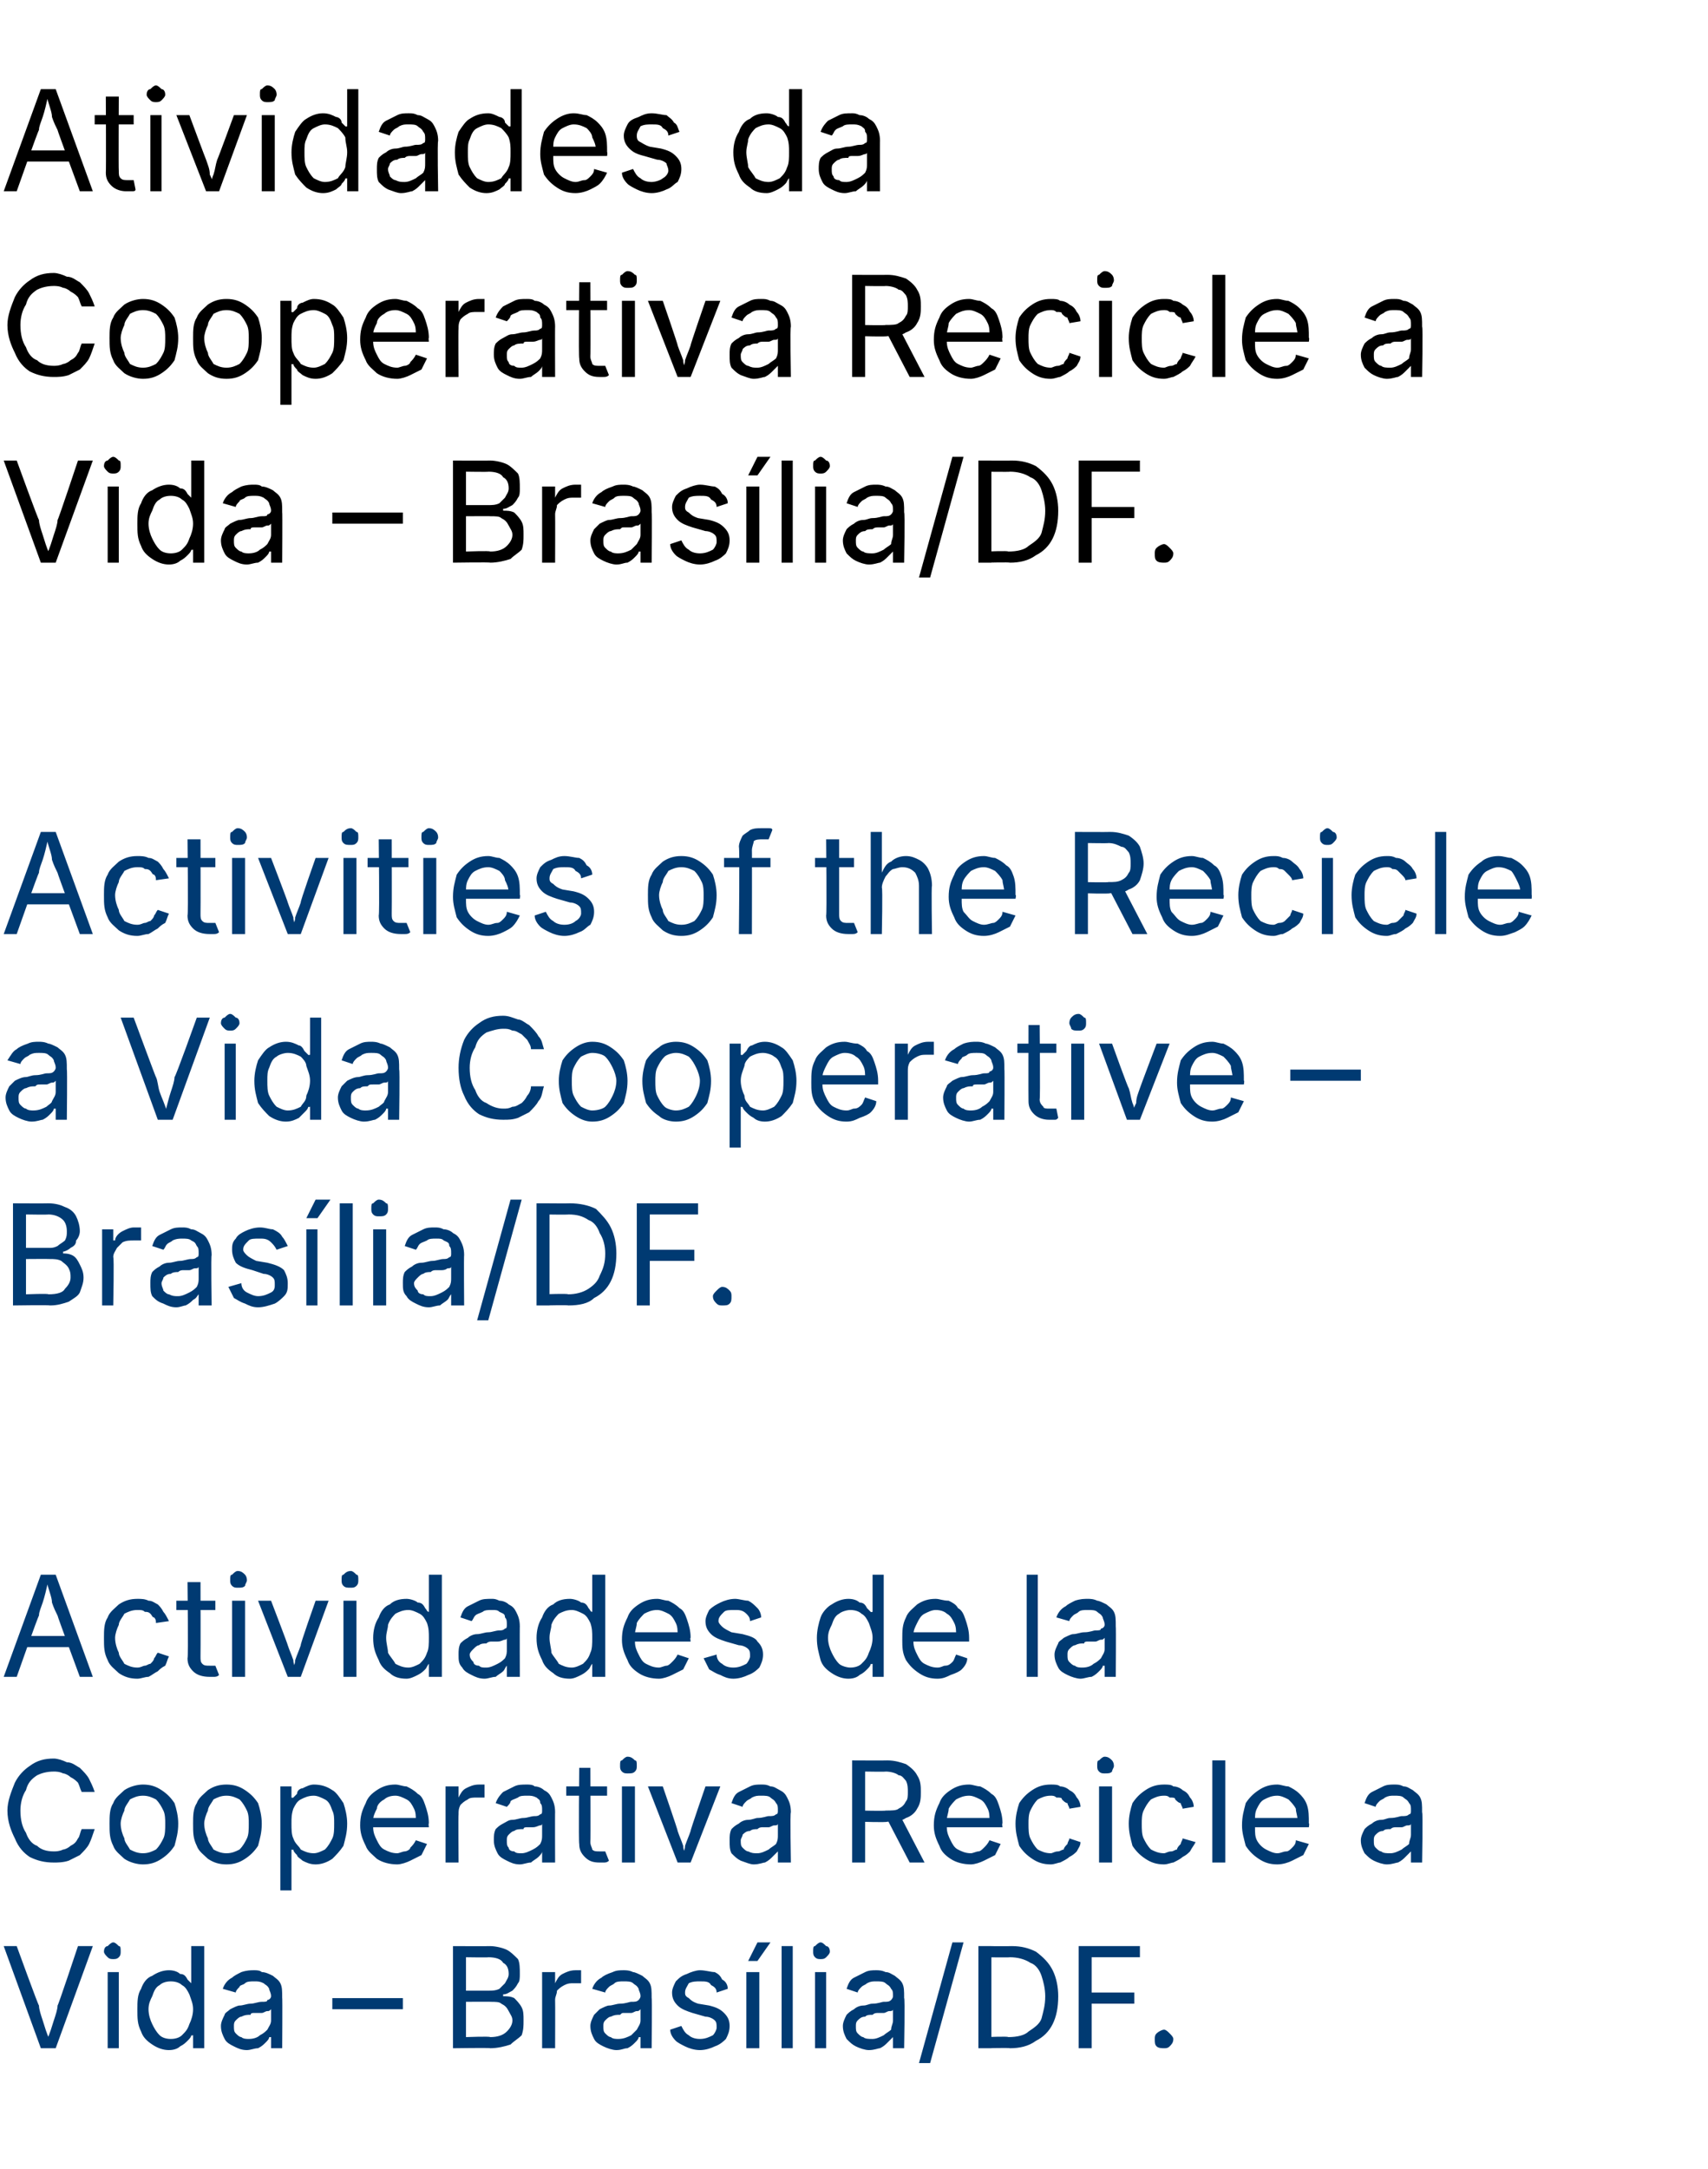
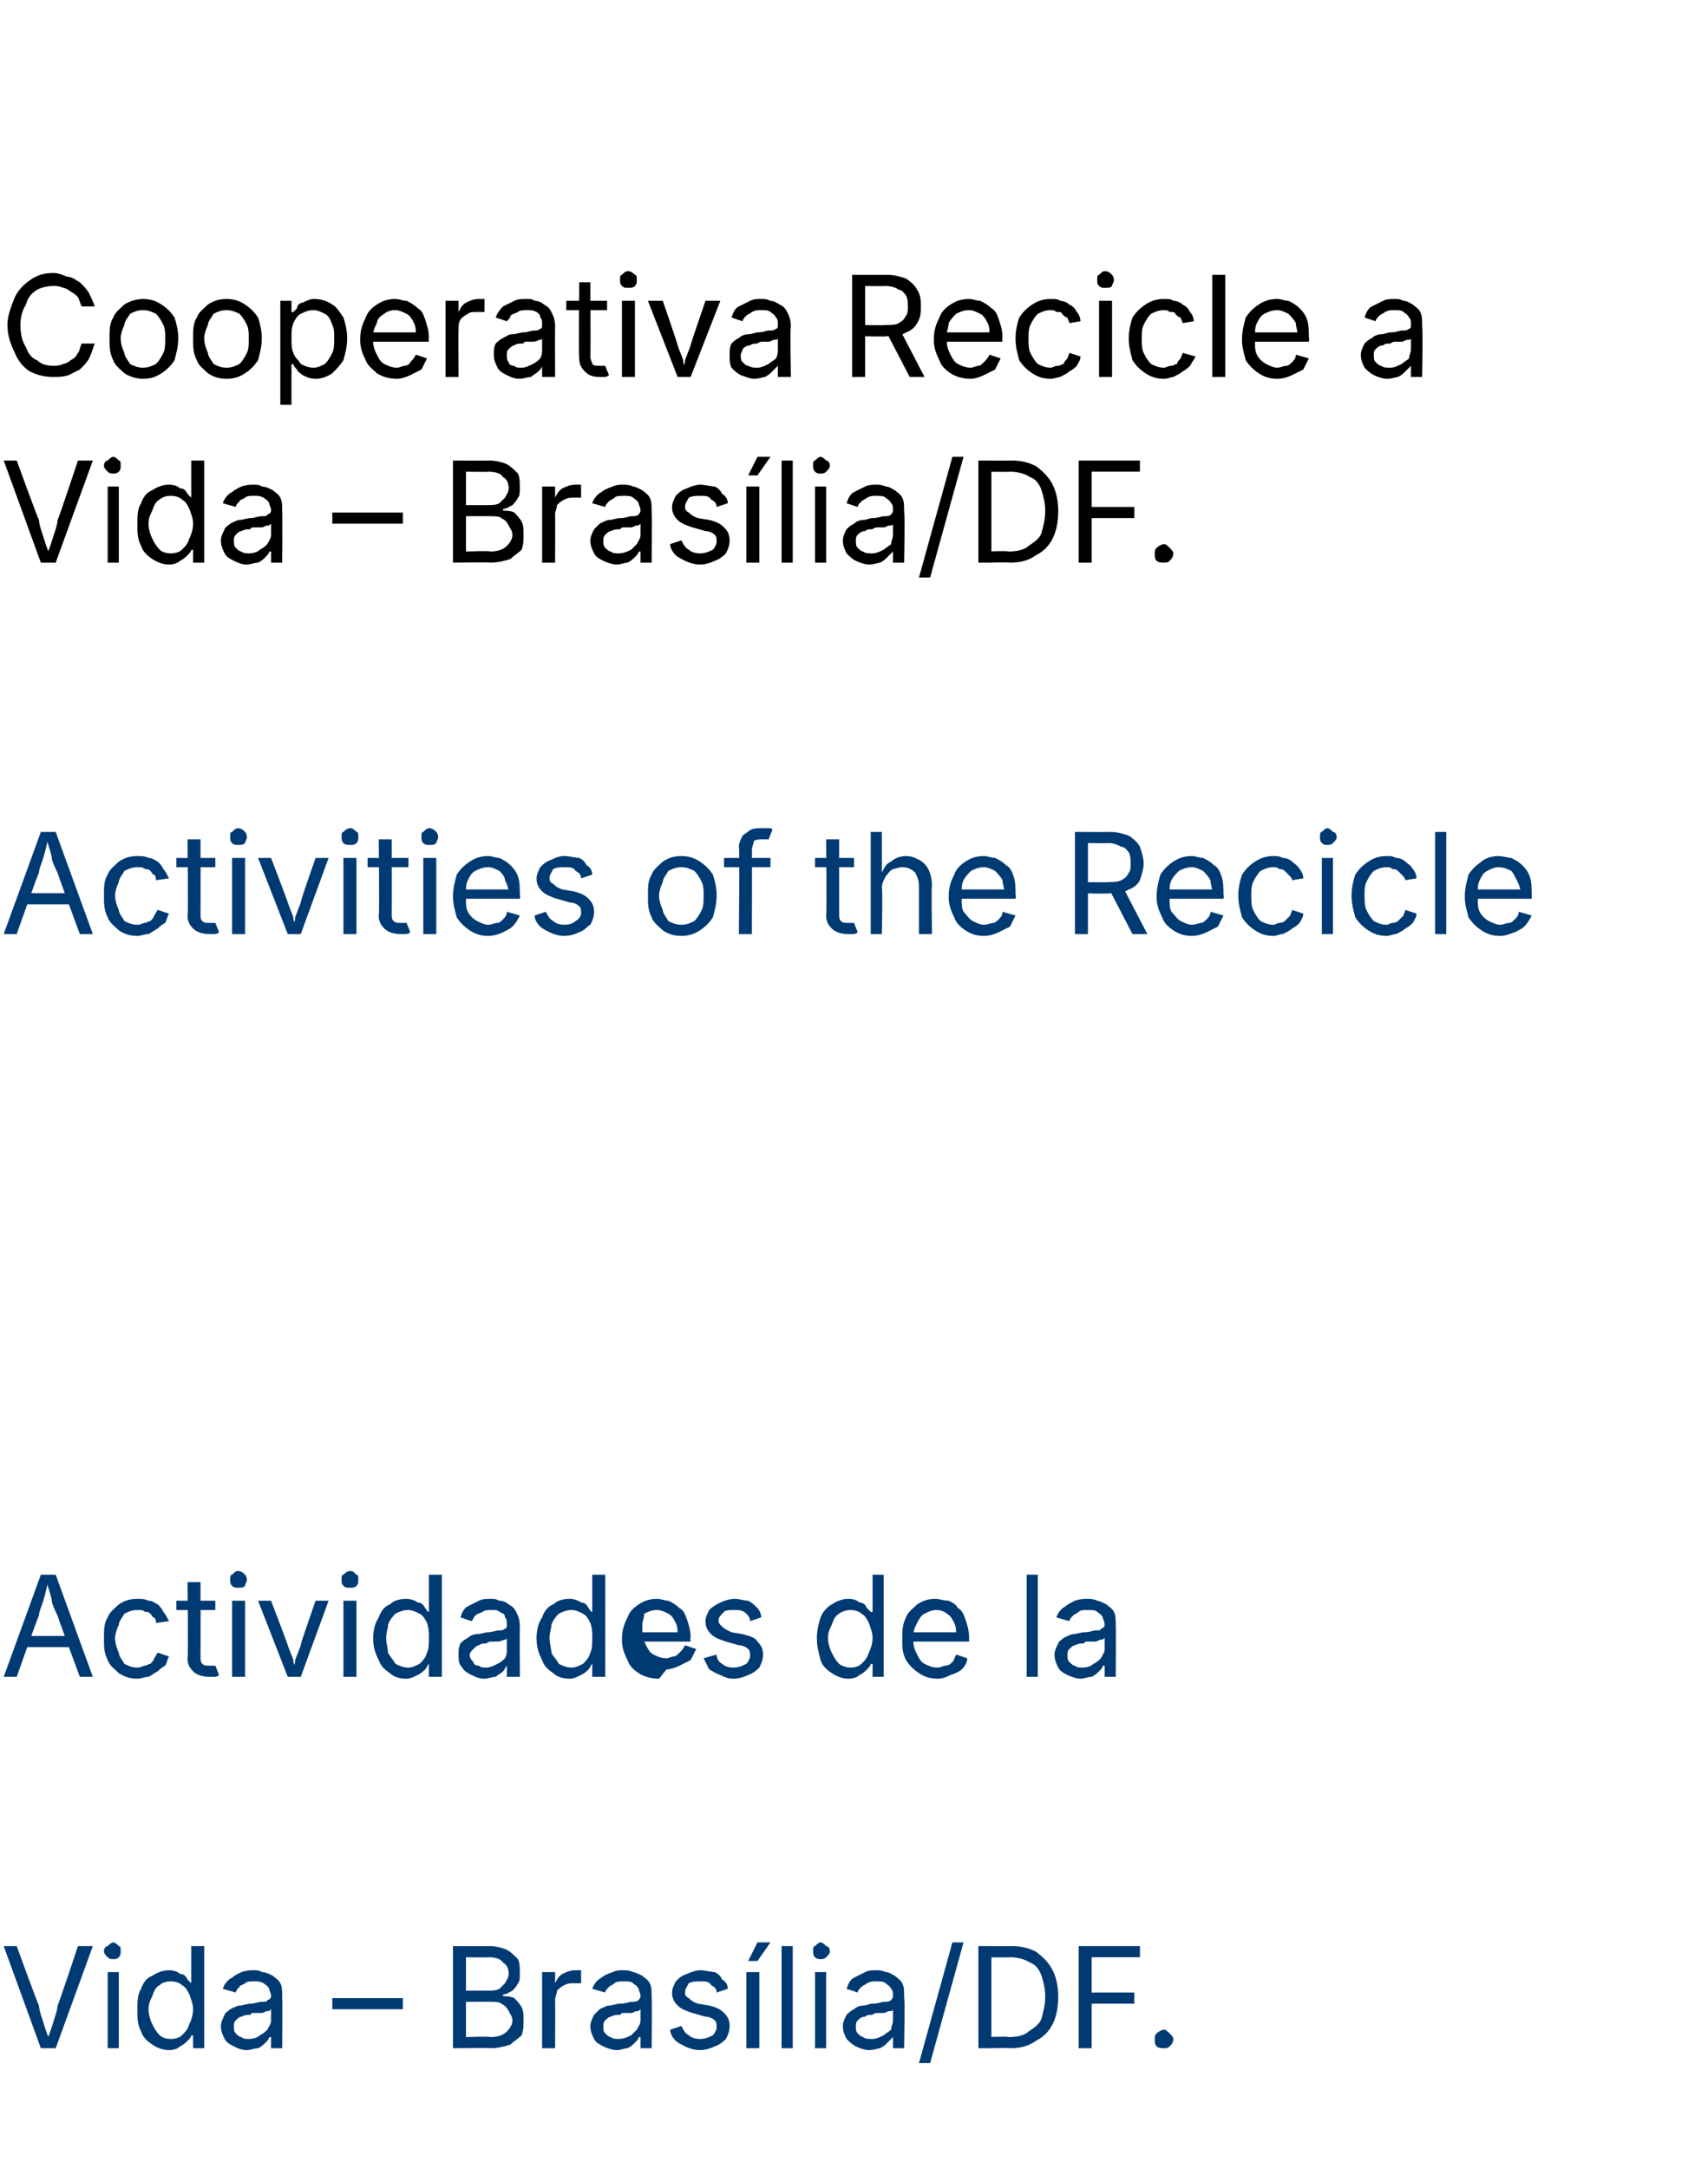
<svg xmlns="http://www.w3.org/2000/svg" version="1.1" width="92px" height="116.8px" viewBox="0 -3 92 116.8" style="top:-3px">
  <desc>Atividades da Cooperativa Recicle a Vida – Bras lia/DF. Activities of the Recicle a Vida Cooperative – Bras lia/DF. A...</desc>
  <defs />
  <g id="Polygon146440">
    <path d="m2.2 107.3l-2-5.5l.7 0c0 0 1.18 3.25 1.2 3.2c0 .2.1.5.2.8c.1.3.2.7.4 1.1c0 0-.2 0-.2 0c.2-.4.3-.8.4-1.1c.1-.3.2-.6.2-.8c.02.05 1.1-3.2 1.1-3.2l.8 0l-2 5.5l-.8 0zm3.6 0l0-4.1l.6 0l0 4.1l-.6 0zm.3-4.8c-.1 0-.2 0-.3-.1c-.1-.1-.2-.2-.2-.3c0-.2.1-.3.2-.3c.1-.1.2-.2.3-.2c.1 0 .2.1.3.2c.1 0 .1.1.1.3c0 .1 0 .2-.1.3c-.1.1-.2.1-.3.1zm3 4.9c-.3 0-.6-.1-.9-.3c-.3-.2-.5-.4-.6-.7c-.2-.4-.2-.7-.2-1.2c0-.4 0-.8.2-1.1c.1-.3.3-.6.6-.7c.3-.2.6-.3.9-.3c.3 0 .5.1.6.2c.2 0 .3.1.4.3c.1.1.2.2.2.2c-.01.03 0 0 0 0l0-2l.7 0l0 5.5l-.6 0l0-.7c0 0-.11.03-.1 0c0 .1-.1.2-.2.3c-.1.1-.2.2-.4.3c-.1.1-.3.2-.6.2zm.1-.6c.3 0 .5-.1.6-.2c.2-.2.3-.3.4-.6c.1-.2.2-.5.2-.8c0-.3-.1-.5-.2-.8c-.1-.2-.2-.4-.4-.5c-.1-.1-.3-.2-.6-.2c-.3 0-.5.1-.6.2c-.2.1-.3.3-.4.6c-.1.2-.2.4-.2.7c0 .3.1.6.2.8c.1.2.2.4.4.6c.1.1.3.2.6.2zm4.1.6c-.3 0-.5-.1-.7-.2c-.2-.1-.4-.2-.5-.4c-.1-.2-.2-.4-.2-.7c0-.2.1-.4.2-.6c0-.1.2-.2.3-.3c.2-.1.4-.2.5-.2c.2 0 .4-.1.6-.1c.2 0 .4-.1.6-.1c.2 0 .3 0 .3-.1c.1 0 .2-.1.2-.2c0 0 0 0 0 0c0-.2-.1-.3-.1-.4c-.1-.2-.2-.2-.3-.3c-.2-.1-.3-.1-.5-.1c-.2 0-.4 0-.5.1c-.1.1-.3.1-.3.2c-.1.1-.2.2-.2.3c0 0-.7-.2-.7-.2c.1-.3.3-.5.5-.6c.1-.1.3-.2.5-.3c.3-.1.5-.1.7-.1c.1 0 .3 0 .4.1c.2 0 .4.1.6.2c.1.1.3.2.4.4c.1.2.1.4.1.8c.02-.03 0 2.7 0 2.7l-.6 0l0-.6c0 0-.08.01-.1 0c0 .1-.1.2-.2.3c-.1.1-.2.2-.4.3c-.2 0-.4.1-.6.1zm.1-.6c.3 0 .5-.1.6-.2c.2-.1.3-.2.4-.3c.1-.2.2-.3.2-.5c0 0 0-.6 0-.6c-.1.1-.1.1-.2.1c-.1 0-.2.1-.3.1c-.1 0-.3 0-.4 0c-.1 0-.2 0-.2.1c-.2 0-.3 0-.5.1c-.1 0-.2.1-.3.2c-.1.1-.1.2-.1.3c0 .2 0 .3.1.4c.1.1.2.2.3.2c.1.1.3.1.4.1zm8.3-2.2l0 .6l-3.8 0l0-.6l3.8 0zm2.7 2.7l0-5.5c0 0 1.96.01 2 0c.3 0 .7.1.9.2c.2.1.4.3.6.5c.1.2.1.5.1.8c0 .2 0 .4-.1.5c-.1.2-.2.3-.3.4c-.2.1-.3.2-.5.2c0 0 0 .1 0 .1c.2 0 .4 0 .6.1c.1.1.3.3.4.5c.1.2.1.4.1.7c0 .3 0 .5-.1.8c-.2.2-.4.3-.6.5c-.3.1-.7.2-1.1.2c.02-.03-2 0-2 0zm.7-.6c0 0 1.3-.05 1.3 0c.4 0 .7-.1.9-.3c.2-.2.3-.4.3-.6c0-.2-.1-.3-.2-.5c-.1-.2-.2-.3-.4-.4c-.1-.1-.3-.1-.6-.1c.04-.01-1.3 0-1.3 0l0 1.9zm0-2.5c0 0 1.22 0 1.2 0c.2 0 .4 0 .6-.1c.1-.1.2-.2.3-.3c.1-.2.2-.3.2-.5c0-.3-.1-.5-.3-.6c-.1-.2-.4-.3-.8-.3c.04.02-1.2 0-1.2 0l0 1.8zm4.1 3.1l0-4.1l.7 0l0 .6c0 0 .03 0 0 0c.1-.2.2-.4.4-.5c.2-.1.4-.2.7-.2c0 0 .1 0 .2 0c0 0 .1 0 .1 0c0 0 0 .7 0 .7c0 0 0 0-.1 0c-.1 0-.2 0-.3 0c-.2 0-.3 0-.5.1c-.2.1-.3.2-.4.3c0 .2-.1.3-.1.5c.01 0 0 2.6 0 2.6l-.7 0zm4 .1c-.2 0-.5-.1-.7-.2c-.2-.1-.4-.2-.5-.4c-.1-.2-.2-.4-.2-.7c0-.2.1-.4.2-.6c.1-.1.2-.2.3-.3c.2-.1.4-.2.5-.2c.2 0 .4-.1.6-.1c.3 0 .5-.1.6-.1c.2 0 .3 0 .4-.1c0 0 .1-.1.1-.2c0 0 0 0 0 0c0-.2-.1-.3-.1-.4c-.1-.2-.2-.2-.3-.3c-.1-.1-.3-.1-.5-.1c-.2 0-.4 0-.5.1c-.1.1-.2.1-.3.2c-.1.1-.2.2-.2.3c0 0-.7-.2-.7-.2c.1-.3.3-.5.5-.6c.1-.1.3-.2.6-.3c.2-.1.4-.1.6-.1c.1 0 .3 0 .5.1c.1 0 .3.1.5.2c.1.1.3.2.4.4c.1.2.1.4.1.8c.03-.03 0 2.7 0 2.7l-.6 0l0-.6c0 0-.07.01-.1 0c0 .1-.1.2-.2.3c-.1.1-.2.2-.4.3c-.2 0-.3.1-.6.1zm.1-.6c.3 0 .5-.1.7-.2c.1-.1.2-.2.3-.3c.1-.2.2-.3.2-.5c0 0 0-.6 0-.6c-.1.1-.1.1-.2.1c-.1 0-.2.1-.3.1c-.1 0-.2 0-.4 0c-.1 0-.1 0-.2.1c-.2 0-.3 0-.5.1c-.1 0-.2.1-.3.2c-.1.1-.1.2-.1.3c0 .2 0 .3.1.4c.1.1.2.2.3.2c.1.1.3.1.4.1zm4.4.6c-.3 0-.6-.1-.8-.2c-.2-.1-.4-.2-.5-.3c-.2-.2-.3-.4-.3-.6c0 0 .6-.2.6-.2c.1.2.2.4.4.5c.1.1.3.2.6.2c.3 0 .5-.1.7-.2c.1-.1.2-.3.2-.4c0-.2 0-.3-.1-.4c-.1-.1-.3-.2-.5-.2c0 0-.7-.2-.7-.2c-.3-.1-.6-.2-.8-.4c-.2-.2-.3-.4-.3-.7c0-.2.1-.4.2-.6c.2-.2.3-.3.6-.4c.2-.1.5-.2.7-.2c.3 0 .6.1.8.1c.2.1.3.2.4.4c.2.1.3.3.3.5c0 0-.6.2-.6.2c0-.2-.1-.3-.3-.4c-.1-.2-.3-.2-.6-.2c-.2 0-.4 0-.6.1c-.1.2-.2.3-.2.5c0 .1 0 .2.2.3c.1.1.2.2.5.3c0 0 .6.1.6.1c.4.1.6.2.8.4c.2.2.3.4.3.7c0 .3-.1.5-.2.7c-.1.1-.3.3-.6.4c-.2.1-.5.2-.8.2zm2.5-.1l0-4.1l.7 0l0 4.1l-.7 0zm.1-4.7l.5-1l.7 0l-.7 1l-.5 0zm2.4-.8l0 5.5l-.6 0l0-5.5l.6 0zm1.2 5.5l0-4.1l.6 0l0 4.1l-.6 0zm.3-4.8c-.1 0-.2 0-.3-.1c-.1-.1-.1-.2-.1-.3c0-.2 0-.3.1-.3c.1-.1.2-.2.3-.2c.1 0 .2.1.3.2c.1 0 .2.1.2.3c0 .1-.1.2-.2.3c-.1.1-.2.1-.3.1zm2.6 4.9c-.2 0-.5-.1-.7-.2c-.2-.1-.3-.2-.5-.4c-.1-.2-.2-.4-.2-.7c0-.2.1-.4.2-.6c.1-.1.2-.2.4-.3c.1-.1.3-.2.5-.2c.2 0 .3-.1.5-.1c.3 0 .5-.1.6-.1c.2 0 .3 0 .4-.1c0 0 .1-.1.1-.2c0 0 0 0 0 0c0-.2 0-.3-.1-.4c-.1-.2-.2-.2-.3-.3c-.1-.1-.3-.1-.5-.1c-.2 0-.3 0-.5.1c-.1.1-.2.1-.3.2c-.1.1-.2.2-.2.3c0 0-.6-.2-.6-.2c.1-.3.2-.5.4-.6c.2-.1.4-.2.6-.3c.2-.1.4-.1.6-.1c.1 0 .3 0 .5.1c.2 0 .3.1.5.2c.1.1.3.2.4.4c.1.2.1.4.1.8c.05-.03 0 2.7 0 2.7l-.6 0l0-.6c0 0-.05.01 0 0c-.1.1-.2.2-.3.3c-.1.1-.2.2-.4.3c-.1 0-.3.1-.6.1zm.2-.6c.2 0 .4-.1.6-.2c.1-.1.3-.2.4-.3c0-.2.1-.3.1-.5c0 0 0-.6 0-.6c0 .1-.1.1-.2.1c-.1 0-.2.1-.3.1c-.1 0-.2 0-.3 0c-.1 0-.2 0-.3.1c-.2 0-.3 0-.4.1c-.2 0-.3.1-.4.2c-.1.1-.1.2-.1.3c0 .2 0 .3.1.4c.1.1.2.2.3.2c.1.1.3.1.5.1zm4.9-5.2l-1.8 6.5l-.6 0l1.8-6.5l.6 0zm2.5 5.7c-.01-.03-1.3 0-1.3 0l0-.6c0 0 1.25-.05 1.2 0c.5 0 .9-.1 1.1-.3c.3-.2.6-.4.7-.7c.1-.4.2-.7.2-1.2c0-.4-.1-.8-.2-1.1c-.1-.3-.3-.6-.6-.7c-.3-.2-.7-.3-1.1-.3c.01.02-1.4 0-1.4 0l0-.6c0 0 1.46.01 1.5 0c.5 0 .9.1 1.3.3c.4.3.7.6.9 1c.2.4.3.9.3 1.4c0 .6-.1 1.1-.3 1.5c-.2.4-.5.7-.9.9c-.4.3-.9.4-1.4.4zm-1-5.5l0 5.5l-.7 0l0-5.5l.7 0zm4.7 5.5l0-5.5l3.3 0l0 .6l-2.6 0l0 1.9l2.3 0l0 .6l-2.3 0l0 2.4l-.7 0zm4.6 0c-.1 0-.3 0-.4-.1c-.1-.1-.1-.2-.1-.4c0-.1 0-.2.1-.3c.1-.1.3-.2.4-.2c.1 0 .2.1.3.2c.1.1.2.2.2.3c0 .2-.1.3-.2.4c-.1.1-.2.1-.3.1z" stroke="none" fill="#003a72" />
  </g>
  <g id="Polygon146439">
-     <path d="m2.9 97.3c-.5 0-.9-.1-1.3-.3c-.3-.2-.6-.5-.8-1c-.2-.4-.4-.9-.4-1.5c0-.5.2-1 .4-1.5c.2-.4.5-.7.8-.9c.4-.3.8-.4 1.3-.4c.2 0 .5.1.7.2c.3 0 .5.2.7.3c.2.2.4.4.5.6c.1.2.2.4.3.7c0 0-.7 0-.7 0c-.1-.2-.1-.3-.2-.5c-.1-.1-.2-.2-.4-.3c-.1-.1-.3-.2-.4-.2c-.2-.1-.4-.1-.5-.1c-.4 0-.7.1-.9.2c-.3.2-.5.4-.6.8c-.2.3-.3.7-.3 1.1c0 .5.1.9.3 1.2c.1.3.3.6.6.7c.2.2.5.3.9.3c.1 0 .3 0 .5-.1c.1 0 .3-.1.4-.2c.2-.1.3-.2.4-.4c.1-.1.1-.3.2-.5c0 0 .7 0 .7 0c-.1.3-.2.6-.3.8c-.1.2-.3.4-.5.6c-.2.1-.4.2-.6.3c-.3.1-.6.1-.8.1zm4.8.1c-.3 0-.7-.1-1-.3c-.2-.2-.5-.4-.6-.7c-.2-.4-.2-.7-.2-1.2c0-.4 0-.8.2-1.1c.1-.3.4-.5.6-.7c.3-.2.7-.3 1-.3c.4 0 .7.1 1 .3c.3.2.5.4.7.7c.1.3.2.7.2 1.1c0 .5-.1.8-.2 1.2c-.2.3-.4.5-.7.7c-.3.2-.6.3-1 .3zm0-.6c.3 0 .5-.1.7-.2c.2-.2.3-.4.4-.6c.1-.2.1-.5.1-.8c0-.2 0-.5-.1-.7c-.1-.2-.2-.4-.4-.6c-.2-.1-.4-.2-.7-.2c-.3 0-.5.1-.7.2c-.1.2-.3.4-.3.6c-.1.2-.2.5-.2.7c0 .3.1.6.2.8c0 .2.2.4.3.6c.2.1.4.2.7.2zm4.5.6c-.4 0-.7-.1-1-.3c-.2-.2-.5-.4-.6-.7c-.2-.4-.2-.7-.2-1.2c0-.4 0-.8.2-1.1c.1-.3.4-.5.6-.7c.3-.2.6-.3 1-.3c.4 0 .7.1 1 .3c.3.2.5.4.7.7c.1.3.2.7.2 1.1c0 .5-.1.8-.2 1.2c-.2.3-.4.5-.7.7c-.3.2-.6.3-1 .3zm0-.6c.3 0 .5-.1.7-.2c.2-.2.3-.4.4-.6c.1-.2.1-.5.1-.8c0-.2 0-.5-.1-.7c-.1-.2-.2-.4-.4-.6c-.2-.1-.4-.2-.7-.2c-.3 0-.5.1-.7.2c-.1.2-.3.4-.3.6c-.1.2-.2.5-.2.7c0 .3.1.6.2.8c0 .2.2.4.3.6c.2.1.4.2.7.2zm2.9 2l0-5.6l.6 0l0 .6c0 0 .06.03.1 0c0 0 .1-.1.2-.2c0-.2.2-.3.3-.3c.2-.1.4-.2.6-.2c.4 0 .7.1 1 .3c.2.1.4.4.6.7c.1.3.2.7.2 1.1c0 .5-.1.8-.2 1.2c-.2.3-.4.5-.6.7c-.3.2-.6.3-.9.3c-.3 0-.5-.1-.7-.2c-.1-.1-.3-.2-.3-.3c-.1-.1-.2-.2-.2-.3c-.04.03-.1 0-.1 0l0 2.2l-.6 0zm1.8-2c.2 0 .4-.1.6-.2c.2-.2.3-.4.4-.6c.1-.2.1-.5.1-.8c0-.3 0-.5-.1-.7c-.1-.3-.2-.5-.4-.6c-.2-.1-.4-.2-.6-.2c-.3 0-.5.1-.7.2c-.2.1-.3.3-.4.5c-.1.3-.1.5-.1.8c0 .3 0 .6.1.8c.1.3.3.4.4.6c.2.1.4.2.7.2zm4.5.6c-.4 0-.8-.1-1.1-.3c-.2-.2-.5-.4-.6-.7c-.2-.4-.3-.7-.3-1.1c0-.5.1-.8.3-1.2c.1-.3.3-.5.6-.7c.3-.2.6-.3 1-.3c.2 0 .4.1.6.1c.2.1.4.2.6.4c.2.1.3.3.4.6c.1.3.2.6.2 1c-.03-.03 0 .2 0 .2l-3.2 0l0-.5l2.8 0c0 0-.29.19-.3.2c0-.3 0-.5-.1-.7c-.1-.2-.2-.4-.4-.5c-.2-.1-.4-.2-.6-.2c-.3 0-.5.1-.6.2c-.2.1-.4.3-.4.5c-.1.2-.2.4-.2.6c0 0 0 .4 0 .4c0 .3.1.5.2.7c.1.2.2.4.4.5c.2.1.4.2.7.2c.1 0 .3-.1.4-.1c.1 0 .3-.1.3-.2c.1-.1.2-.2.3-.4c0 0 .6.2.6.2c-.1.2-.2.4-.3.6c-.2.1-.4.2-.6.3c-.2.1-.5.2-.7.2zm2.6-.1l0-4.1l.7 0l0 .6c0 0 0 0 0 0c.1-.2.2-.4.4-.5c.2-.1.4-.2.7-.2c0 0 .1 0 .1 0c.1 0 .2 0 .2 0c0 0 0 .7 0 .7c0 0-.1 0-.2 0c0 0-.1 0-.2 0c-.2 0-.4 0-.5.1c-.2.1-.3.2-.4.3c-.1.2-.1.3-.1.5c-.02 0 0 2.6 0 2.6l-.7 0zm4 .1c-.3 0-.5-.1-.7-.2c-.2-.1-.4-.2-.5-.4c-.1-.2-.2-.4-.2-.7c0-.2 0-.4.1-.6c.1-.1.2-.2.4-.3c.2-.1.3-.2.5-.2c.2 0 .4-.1.6-.1c.2 0 .4-.1.6-.1c.1 0 .2 0 .3-.1c.1 0 .1-.1.1-.2c0 0 0 0 0 0c0-.2 0-.3-.1-.4c0-.2-.1-.2-.2-.3c-.2-.1-.3-.1-.5-.1c-.2 0-.4 0-.5.1c-.2.1-.3.1-.4.2c0 .1-.1.2-.2.3c0 0-.6-.2-.6-.2c.1-.3.3-.5.4-.6c.2-.1.4-.2.6-.3c.2-.1.4-.1.7-.1c.1 0 .3 0 .4.1c.2 0 .4.1.5.2c.2.1.3.2.4.4c.1.2.2.4.2.8c-.01-.03 0 2.7 0 2.7l-.7 0l0-.6c0 0 0 .01 0 0c0 .1-.1.2-.2.3c-.1.1-.3.2-.4.3c-.2 0-.4.1-.6.1zm.1-.6c.2 0 .4-.1.6-.2c.2-.1.3-.2.4-.3c.1-.2.1-.3.1-.5c0 0 0-.6 0-.6c0 .1-.1.1-.1.1c-.1 0-.2.1-.4.1c-.1 0-.2 0-.3 0c-.1 0-.2 0-.2.1c-.2 0-.4 0-.5.1c-.1 0-.2.1-.3.2c-.1.1-.1.2-.1.3c0 .2 0 .3.1.4c0 .1.1.2.3.2c.1.1.2.1.4.1zm4.6-3.6l0 .5l-2.2 0l0-.5l2.2 0zm-1.5-1l.6 0c0 0 .02 4 0 4c0 .2.1.3.1.4c.1.1.2.1.4.1c0 0 .1 0 .2 0c0 0 .1 0 .1 0c0 0 .2.5.2.5c-.1.1-.2.1-.3.1c0 0-.1 0-.2 0c-.4 0-.6-.1-.8-.3c-.2-.2-.3-.4-.3-.7c-.04-.05 0-4.1 0-4.1zm2.3 5.1l0-4.1l.7 0l0 4.1l-.7 0zm.3-4.8c-.1 0-.2 0-.3-.1c-.1-.1-.1-.2-.1-.3c0-.2 0-.3.1-.3c.1-.1.2-.2.3-.2c.2 0 .3.1.4.2c.1 0 .1.1.1.3c0 .1 0 .2-.1.3c-.1.1-.2.1-.4.1zm2.7 4.8l-1.6-4.1l.8 0c0 0 .83 2.4.8 2.4c.1.3.2.5.3.8c0 .2.1.4.2.7c0 0-.3 0-.3 0c.1-.3.2-.5.2-.7c.1-.3.2-.5.3-.8c-.03 0 .8-2.4.8-2.4l.8 0l-1.6 4.1l-.7 0zm4.1.1c-.2 0-.4-.1-.7-.2c-.2-.1-.3-.2-.5-.4c-.1-.2-.1-.4-.1-.7c0-.2 0-.4.1-.6c.1-.1.2-.2.4-.3c.1-.1.3-.2.5-.2c.2 0 .4-.1.5-.1c.3 0 .5-.1.6-.1c.2 0 .3 0 .4-.1c.1 0 .1-.1.1-.2c0 0 0 0 0 0c0-.2 0-.3-.1-.4c-.1-.2-.2-.2-.3-.3c-.1-.1-.3-.1-.5-.1c-.2 0-.3 0-.5.1c-.1.1-.2.1-.3.2c-.1.1-.2.2-.2.3c0 0-.6-.2-.6-.2c.1-.3.2-.5.4-.6c.2-.1.4-.2.6-.3c.2-.1.4-.1.6-.1c.2 0 .3 0 .5.1c.2 0 .3.1.5.2c.2.1.3.2.4.4c.1.2.2.4.2.8c-.05-.03 0 2.7 0 2.7l-.7 0l0-.6c0 0-.04.01 0 0c-.1.1-.2.2-.3.3c-.1.1-.2.2-.4.3c-.1 0-.3.1-.6.1zm.2-.6c.2 0 .4-.1.6-.2c.1-.1.3-.2.4-.3c.1-.2.1-.3.1-.5c0 0 0-.6 0-.6c0 .1-.1.1-.2.1c-.1 0-.2.1-.3.1c-.1 0-.2 0-.3 0c-.1 0-.2 0-.3.1c-.1 0-.3 0-.4.1c-.2 0-.3.1-.4.2c0 .1-.1.2-.1.3c0 .2 0 .3.1.4c.1.1.2.2.3.2c.2.1.3.1.5.1zm5.1.5l0-5.5c0 0 1.87.01 1.9 0c.4 0 .7.1 1 .2c.3.2.5.4.6.6c.2.3.2.6.2.9c0 .3 0 .6-.2.9c-.1.2-.3.4-.6.5c-.3.2-.6.2-1 .2c-.03.05-1.5 0-1.5 0l0-.6c0 0 1.44.03 1.4 0c.3 0 .6 0 .7-.1c.2-.1.3-.2.4-.4c.1-.1.1-.3.1-.5c0-.2 0-.4-.1-.6c-.1-.1-.2-.3-.4-.3c-.1-.1-.4-.2-.7-.2c.03.02-1.1 0-1.1 0l0 4.9l-.7 0zm3.1 0l-1.3-2.5l.8 0l1.3 2.5l-.8 0zm3.3.1c-.4 0-.8-.1-1.1-.3c-.3-.2-.5-.4-.6-.7c-.2-.4-.3-.7-.3-1.1c0-.5.1-.8.3-1.2c.1-.3.3-.5.6-.7c.3-.2.6-.3 1-.3c.2 0 .4.1.6.1c.2.1.4.2.6.4c.2.1.3.3.4.6c.1.3.2.6.2 1c-.04-.03 0 .2 0 .2l-3.2 0l0-.5l2.8 0c0 0-.3.19-.3.2c0-.3 0-.5-.1-.7c-.1-.2-.2-.4-.4-.5c-.2-.1-.4-.2-.6-.2c-.3 0-.5.1-.7.2c-.1.1-.3.3-.4.5c0 .2-.1.4-.1.6c0 0 0 .4 0 .4c0 .3.1.5.2.7c.1.2.2.4.4.5c.2.1.4.2.7.2c.1 0 .3-.1.4-.1c.1 0 .2-.1.3-.2c.1-.1.2-.2.3-.4c0 0 .6.2.6.2c-.1.2-.2.4-.3.6c-.2.1-.4.2-.6.3c-.2.1-.5.2-.7.2zm4.3 0c-.4 0-.7-.1-1-.3c-.3-.2-.5-.4-.7-.7c-.1-.4-.2-.7-.2-1.2c0-.4.1-.8.2-1.1c.2-.3.4-.5.7-.7c.3-.2.6-.3 1-.3c.2 0 .4 0 .5.1c.2 0 .4.1.5.2c.2.1.3.2.4.4c.1.1.2.3.2.5c0 0-.6.1-.6.1c0-.1-.1-.2-.1-.3c-.1 0-.2-.1-.3-.2c0-.1-.1-.1-.3-.1c-.1-.1-.2-.1-.3-.1c-.3 0-.5.1-.7.2c-.2.2-.3.4-.4.6c-.1.2-.1.5-.1.7c0 .3 0 .6.1.8c.1.2.2.4.4.6c.2.1.4.2.7.2c.1 0 .2-.1.4-.1c.1 0 .2-.1.3-.1c0-.1.1-.2.2-.3c0-.1.1-.2.1-.3c0 0 .6.2.6.2c0 .2-.1.3-.2.5c-.1.1-.2.2-.4.3c-.1.1-.3.2-.5.3c-.1 0-.3.1-.5.1zm2.6-.1l0-4.1l.7 0l0 4.1l-.7 0zm.3-4.8c-.1 0-.2 0-.3-.1c-.1-.1-.1-.2-.1-.3c0-.2 0-.3.1-.3c.1-.1.2-.2.3-.2c.2 0 .3.1.4.2c0 0 .1.1.1.3c0 .1-.1.2-.1.3c-.1.1-.2.1-.4.1zm3.2 4.9c-.4 0-.7-.1-1-.3c-.3-.2-.5-.4-.7-.7c-.1-.4-.2-.7-.2-1.2c0-.4.1-.8.2-1.1c.2-.3.4-.5.7-.7c.3-.2.6-.3 1-.3c.2 0 .4 0 .5.1c.2 0 .4.1.5.2c.2.1.3.2.4.4c.1.1.2.3.2.5c0 0-.6.1-.6.1c0-.1-.1-.2-.1-.3c-.1 0-.2-.1-.3-.2c0-.1-.1-.1-.3-.1c-.1-.1-.2-.1-.3-.1c-.3 0-.5.1-.7.2c-.2.2-.3.4-.4.6c-.1.2-.1.5-.1.7c0 .3 0 .6.1.8c.1.2.2.4.4.6c.2.1.4.2.7.2c.1 0 .2-.1.4-.1c.1 0 .2-.1.3-.1c0-.1.1-.2.2-.3c0-.1.1-.2.1-.3c0 0 .7.2.7.2c-.1.2-.2.3-.3.5c-.1.1-.2.2-.4.3c-.1.1-.3.2-.5.3c-.1 0-.3.1-.5.1zm3.3-5.6l0 5.5l-.7 0l0-5.5l.7 0zm2.8 5.6c-.4 0-.7-.1-1-.3c-.3-.2-.5-.4-.7-.7c-.1-.4-.2-.7-.2-1.1c0-.5.1-.8.2-1.2c.2-.3.4-.5.7-.7c.3-.2.6-.3 1-.3c.2 0 .4.1.6.1c.2.1.4.2.6.4c.1.1.3.3.4.6c.1.3.1.6.1 1c.04-.03 0 .2 0 .2l-3.1 0l0-.5l2.8 0c0 0-.32.19-.3.2c0-.3-.1-.5-.1-.7c-.1-.2-.3-.4-.4-.5c-.2-.1-.4-.2-.6-.2c-.3 0-.5.1-.7.2c-.2.1-.3.3-.4.5c-.1.2-.1.4-.1.6c0 0 0 .4 0 .4c0 .3 0 .5.1.7c.1.2.3.4.5.5c.2.1.4.2.6.2c.2 0 .3-.1.5-.1c.1 0 .2-.1.3-.2c.1-.1.2-.2.2-.4c0 0 .7.2.7.2c-.1.2-.2.4-.3.6c-.2.1-.4.2-.6.3c-.2.1-.5.2-.8.2zm5.9 0c-.2 0-.5-.1-.7-.2c-.2-.1-.3-.2-.5-.4c-.1-.2-.2-.4-.2-.7c0-.2.1-.4.2-.6c.1-.1.2-.2.4-.3c.1-.1.3-.2.5-.2c.2 0 .3-.1.5-.1c.3 0 .5-.1.6-.1c.2 0 .3 0 .4-.1c.1 0 .1-.1.1-.2c0 0 0 0 0 0c0-.2 0-.3-.1-.4c-.1-.2-.2-.2-.3-.3c-.1-.1-.3-.1-.5-.1c-.2 0-.3 0-.5.1c-.1.1-.2.1-.3.2c-.1.1-.2.2-.2.3c0 0-.6-.2-.6-.2c.1-.3.2-.5.4-.6c.2-.1.4-.2.6-.3c.2-.1.4-.1.6-.1c.2 0 .3 0 .5.1c.2 0 .3.1.5.2c.1.1.3.2.4.4c.1.2.1.4.1.8c.05-.03 0 2.7 0 2.7l-.6 0l0-.6c0 0-.04.01 0 0c-.1.1-.2.2-.3.3c-.1.1-.2.2-.4.3c-.1 0-.3.1-.6.1zm.2-.6c.2 0 .4-.1.6-.2c.1-.1.3-.2.4-.3c0-.2.1-.3.1-.5c0 0 0-.6 0-.6c0 .1-.1.1-.2.1c-.1 0-.2.1-.3.1c-.1 0-.2 0-.3 0c-.1 0-.2 0-.3.1c-.2 0-.3 0-.4.1c-.2 0-.3.1-.4.2c-.1.1-.1.2-.1.3c0 .2 0 .3.1.4c.1.1.2.2.3.2c.1.1.3.1.5.1z" stroke="none" fill="#003a72" />
-   </g>
+     </g>
  <g id="Polygon146438">
-     <path d="m.2 87.3l2-5.5l.8 0l2 5.5l-.7 0c0 0-1.21-3.27-1.2-3.3c-.1-.2-.2-.4-.3-.7c0-.3-.2-.7-.3-1.2c0 0 .1 0 .1 0c-.1.5-.2.9-.3 1.2c-.1.3-.2.5-.2.7c-.05.03-1.2 3.3-1.2 3.3l-.7 0zm1-1.6l0-.6l2.8 0l0 .6l-2.8 0zm6.2 1.7c-.4 0-.7-.1-1-.3c-.2-.2-.5-.4-.6-.7c-.2-.4-.2-.7-.2-1.2c0-.4 0-.8.2-1.1c.1-.3.4-.5.6-.7c.3-.2.6-.3 1-.3c.2 0 .4 0 .6.1c.2 0 .3.1.5.2c.1.1.2.2.3.4c.1.1.2.3.3.5c0 0-.7.1-.7.1c0-.1 0-.2-.1-.3c-.1 0-.1-.1-.2-.2c-.1-.1-.2-.1-.3-.1c-.1-.1-.2-.1-.4-.1c-.3 0-.5.1-.7.2c-.1.2-.3.4-.3.6c-.1.2-.2.5-.2.7c0 .3.1.6.2.8c0 .2.2.4.3.6c.2.1.4.2.7.2c.2 0 .3-.1.4-.1c.1 0 .2-.1.3-.1c.1-.1.2-.2.2-.3c.1-.1.1-.2.2-.3c0 0 .6.2.6.2c-.1.2-.1.3-.2.5c-.2.1-.3.2-.4.3c-.2.1-.3.2-.5.3c-.2 0-.4.1-.6.1zm4.2-4.2l0 .5l-2.1 0l0-.5l2.1 0zm-1.5-1l.7 0c0 0 .01 4 0 4c0 .2 0 .3.1.4c.1.1.2.1.4.1c0 0 .1 0 .1 0c.1 0 .2 0 .2 0c0 0 .2.5.2.5c-.1.1-.2.1-.3.1c-.1 0-.1 0-.2 0c-.4 0-.7-.1-.9-.3c-.2-.2-.3-.4-.3-.7c.05-.05 0-4.1 0-4.1zm2.4 5.1l0-4.1l.7 0l0 4.1l-.7 0zm.3-4.8c-.1 0-.2 0-.3-.1c-.1-.1-.1-.2-.1-.3c0-.2 0-.3.1-.3c.1-.1.2-.2.3-.2c.2 0 .3.1.4.2c0 0 .1.1.1.3c0 .1-.1.2-.1.3c-.1.1-.2.1-.4.1zm2.7 4.8l-1.6-4.1l.7 0c0 0 .92 2.4.9 2.4c.1.3.2.5.3.8c0 .2.1.4.2.7c0 0-.3 0-.3 0c.1-.3.2-.5.2-.7c.1-.3.2-.5.3-.8c-.05 0 .8-2.4.8-2.4l.7 0l-1.5 4.1l-.7 0zm3 0l0-4.1l.7 0l0 4.1l-.7 0zm.4-4.8c-.2 0-.3 0-.4-.1c-.1-.1-.1-.2-.1-.3c0-.2 0-.3.1-.3c.1-.1.2-.2.4-.2c.1 0 .2.1.3.2c.1 0 .1.1.1.3c0 .1 0 .2-.1.3c-.1.1-.2.1-.3.1zm3 4.9c-.4 0-.7-.1-.9-.3c-.3-.2-.5-.4-.6-.7c-.2-.4-.3-.7-.3-1.2c0-.4.1-.8.3-1.1c.1-.3.3-.6.6-.7c.2-.2.5-.3.9-.3c.2 0 .5.1.6.2c.2 0 .3.1.4.3c.1.1.1.2.2.2c-.04.03 0 0 0 0l0-2l.7 0l0 5.5l-.7 0l0-.7c0 0-.04.03 0 0c-.1.1-.1.2-.2.3c-.1.1-.2.2-.4.3c-.2.1-.4.2-.6.2zm.1-.6c.2 0 .4-.1.6-.2c.2-.2.3-.3.4-.6c.1-.2.1-.5.1-.8c0-.3 0-.5-.1-.8c-.1-.2-.2-.4-.4-.5c-.2-.1-.4-.2-.6-.2c-.3 0-.5.1-.7.2c-.1.1-.3.3-.4.6c0 .2-.1.4-.1.7c0 .3.1.6.1.8c.1.2.3.4.4.6c.2.1.4.2.7.2zm4.1.6c-.3 0-.5-.1-.7-.2c-.2-.1-.4-.2-.5-.4c-.2-.2-.2-.4-.2-.7c0-.2 0-.4.1-.6c.1-.1.2-.2.4-.3c.1-.1.3-.2.5-.2c.2 0 .4-.1.6-.1c.2 0 .4-.1.6-.1c.1 0 .2 0 .3-.1c.1 0 .1-.1.1-.2c0 0 0 0 0 0c0-.2 0-.3-.1-.4c0-.2-.1-.2-.3-.3c-.1-.1-.2-.1-.4-.1c-.2 0-.4 0-.5.1c-.2.1-.3.1-.4.2c-.1.1-.1.2-.2.3c0 0-.6-.2-.6-.2c.1-.3.2-.5.4-.6c.2-.1.4-.2.6-.3c.2-.1.4-.1.7-.1c.1 0 .2 0 .4.1c.2 0 .4.1.5.2c.2.1.3.2.4.4c.1.2.2.4.2.8c-.01-.03 0 2.7 0 2.7l-.7 0l0-.6c0 0-.01.01 0 0c-.1.1-.1.2-.2.3c-.1.1-.3.2-.4.3c-.2 0-.4.1-.6.1zm.1-.6c.2 0 .4-.1.6-.2c.2-.1.3-.2.4-.3c.1-.2.1-.3.1-.5c0 0 0-.6 0-.6c0 .1-.1.1-.1.1c-.1 0-.2.1-.4.1c-.1 0-.2 0-.3 0c-.1 0-.2 0-.3.1c-.1 0-.3 0-.4.1c-.1 0-.2.1-.3.2c-.1.1-.2.2-.2.3c0 .2.1.3.2.4c0 .1.1.2.3.2c.1.1.2.1.4.1zm4.5.6c-.4 0-.7-.1-.9-.3c-.3-.2-.5-.4-.6-.7c-.2-.4-.3-.7-.3-1.2c0-.4.1-.8.3-1.1c.1-.3.3-.6.6-.7c.2-.2.5-.3.9-.3c.2 0 .5.1.6.2c.2 0 .3.1.4.3c.1.1.1.2.2.2c-.03.03 0 0 0 0l0-2l.7 0l0 5.5l-.7 0l0-.7c0 0-.03.03 0 0c-.1.1-.1.2-.2.3c-.1.1-.2.2-.4.3c-.2.1-.4.2-.6.2zm.1-.6c.2 0 .4-.1.6-.2c.2-.2.3-.3.4-.6c.1-.2.1-.5.1-.8c0-.3 0-.5-.1-.8c-.1-.2-.2-.4-.4-.5c-.2-.1-.4-.2-.6-.2c-.3 0-.5.1-.7.2c-.1.1-.3.3-.4.6c0 .2-.1.4-.1.7c0 .3.1.6.1.8c.1.2.3.4.4.6c.2.1.4.2.7.2zm4.7.6c-.4 0-.8-.1-1.1-.3c-.3-.2-.5-.4-.6-.7c-.2-.4-.3-.7-.3-1.1c0-.5.1-.8.3-1.2c.1-.3.3-.5.6-.7c.3-.2.6-.3 1-.3c.2 0 .4.1.6.1c.2.1.4.2.6.4c.2.1.3.3.4.6c.1.3.2.6.2 1c-.04-.03 0 .2 0 .2l-3.2 0l0-.5l2.8 0c0 0-.3.19-.3.2c0-.3 0-.5-.1-.7c-.1-.2-.2-.4-.4-.5c-.2-.1-.4-.2-.6-.2c-.3 0-.5.1-.7.2c-.1.1-.3.3-.4.5c0 .2-.1.4-.1.6c0 0 0 .4 0 .4c0 .3.1.5.2.7c.1.2.2.4.4.5c.2.1.4.2.7.2c.1 0 .3-.1.4-.1c.1 0 .2-.1.3-.2c.1-.1.2-.2.3-.4c0 0 .6.2.6.2c-.1.2-.2.4-.3.6c-.2.1-.4.2-.6.3c-.2.1-.5.2-.7.2zm4 0c-.3 0-.5-.1-.7-.2c-.3-.1-.4-.2-.6-.3c-.1-.2-.2-.4-.3-.6c0 0 .7-.2.7-.2c0 .2.1.4.3.5c.1.1.3.2.6.2c.3 0 .5-.1.7-.2c.1-.1.2-.3.2-.4c0-.2 0-.3-.1-.4c-.1-.1-.3-.2-.5-.2c0 0-.7-.2-.7-.2c-.3-.1-.6-.2-.8-.4c-.2-.2-.3-.4-.3-.7c0-.2.1-.4.2-.6c.2-.2.4-.3.6-.4c.2-.1.5-.2.8-.2c.2 0 .5.1.7.1c.2.1.3.2.5.4c.1.1.2.3.2.5c0 0-.6.2-.6.2c0-.2-.1-.3-.2-.4c-.2-.2-.4-.2-.6-.2c-.3 0-.5 0-.6.1c-.2.2-.3.3-.3.5c0 .1.1.2.2.3c.1.1.3.2.5.3c0 0 .6.1.6.1c.4.1.7.2.8.4c.2.2.3.4.3.7c0 .3-.1.5-.2.7c-.1.1-.3.3-.6.4c-.2.1-.5.2-.8.2zm6.2 0c-.3 0-.6-.1-.9-.3c-.3-.2-.5-.4-.6-.7c-.1-.4-.2-.7-.2-1.2c0-.4.1-.8.2-1.1c.1-.3.4-.6.6-.7c.3-.2.6-.3.9-.3c.3 0 .5.1.6.2c.2 0 .3.1.4.3c.1.1.2.2.2.2c0 .03.1 0 .1 0l0-2l.6 0l0 5.5l-.6 0l0-.7c0 0-.1.03-.1 0c0 .1-.1.2-.2.3c-.1.1-.2.2-.4.3c-.1.1-.3.2-.6.2zm.1-.6c.3 0 .5-.1.6-.2c.2-.2.3-.3.4-.6c.1-.2.2-.5.2-.8c0-.3-.1-.5-.2-.8c-.1-.2-.2-.4-.4-.5c-.1-.1-.3-.2-.6-.2c-.2 0-.5.1-.6.2c-.2.1-.3.3-.4.6c-.1.2-.2.4-.2.7c0 .3.1.6.2.8c.1.2.2.4.4.6c.1.1.4.2.6.2zm4.7.6c-.4 0-.7-.1-1-.3c-.3-.2-.5-.4-.7-.7c-.2-.4-.2-.7-.2-1.1c0-.5 0-.8.2-1.2c.1-.3.4-.5.6-.7c.3-.2.6-.3 1-.3c.2 0 .4.1.7.1c.2.1.4.2.5.4c.2.1.3.3.4.6c.1.3.2.6.2 1c0-.03 0 .2 0 .2l-3.2 0l0-.5l2.8 0c0 0-.27.19-.3.2c0-.3 0-.5-.1-.7c-.1-.2-.2-.4-.4-.5c-.1-.1-.3-.2-.6-.2c-.2 0-.4.1-.6.2c-.2.1-.3.3-.4.5c-.1.2-.2.4-.2.6c0 0 0 .4 0 .4c0 .3.1.5.2.7c.1.2.2.4.4.5c.2.1.4.2.7.2c.2 0 .3-.1.4-.1c.2 0 .3-.1.4-.2c.1-.1.1-.2.2-.4c0 0 .6.2.6.2c0 .2-.1.4-.3.6c-.1.1-.3.2-.6.3c-.2.1-.4.2-.7.2zm5.4-5.6l0 5.5l-.6 0l0-5.5l.6 0zm2.3 5.6c-.2 0-.5-.1-.7-.2c-.2-.1-.4-.2-.5-.4c-.1-.2-.2-.4-.2-.7c0-.2.1-.4.2-.6c0-.1.2-.2.3-.3c.2-.1.4-.2.5-.2c.2 0 .4-.1.6-.1c.3 0 .5-.1.6-.1c.2 0 .3 0 .3-.1c.1 0 .2-.1.2-.2c0 0 0 0 0 0c0-.2-.1-.3-.1-.4c-.1-.2-.2-.2-.3-.3c-.1-.1-.3-.1-.5-.1c-.2 0-.4 0-.5.1c-.1.1-.2.1-.3.2c-.1.1-.2.2-.2.3c0 0-.7-.2-.7-.2c.1-.3.3-.5.5-.6c.1-.1.3-.2.5-.3c.3-.1.5-.1.7-.1c.1 0 .3 0 .5.1c.1 0 .3.1.5.2c.1.1.3.2.4.4c.1.2.1.4.1.8c.02-.03 0 2.7 0 2.7l-.6 0l0-.6c0 0-.07.01-.1 0c0 .1-.1.2-.2.3c-.1.1-.2.2-.4.3c-.2 0-.4.1-.6.1zm.1-.6c.3 0 .5-.1.6-.2c.2-.1.3-.2.4-.3c.1-.2.2-.3.2-.5c0 0 0-.6 0-.6c-.1.1-.1.1-.2.1c-.1 0-.2.1-.3.1c-.1 0-.3 0-.4 0c-.1 0-.2 0-.2.1c-.2 0-.3 0-.5.1c-.1 0-.2.1-.3.2c-.1.1-.1.2-.1.3c0 .2 0 .3.1.4c.1.1.2.2.3.2c.1.1.3.1.4.1z" stroke="none" fill="#003a72" />
+     <path d="m.2 87.3l2-5.5l.8 0l2 5.5l-.7 0c0 0-1.21-3.27-1.2-3.3c-.1-.2-.2-.4-.3-.7c0-.3-.2-.7-.3-1.2c0 0 .1 0 .1 0c-.1.5-.2.9-.3 1.2c-.1.3-.2.5-.2.7c-.05.03-1.2 3.3-1.2 3.3l-.7 0zm1-1.6l0-.6l2.8 0l0 .6l-2.8 0zm6.2 1.7c-.4 0-.7-.1-1-.3c-.2-.2-.5-.4-.6-.7c-.2-.4-.2-.7-.2-1.2c0-.4 0-.8.2-1.1c.1-.3.4-.5.6-.7c.3-.2.6-.3 1-.3c.2 0 .4 0 .6.1c.2 0 .3.1.5.2c.1.1.2.2.3.4c.1.1.2.3.3.5c0 0-.7.1-.7.1c0-.1 0-.2-.1-.3c-.1 0-.1-.1-.2-.2c-.1-.1-.2-.1-.3-.1c-.1-.1-.2-.1-.4-.1c-.3 0-.5.1-.7.2c-.1.2-.3.4-.3.6c-.1.2-.2.5-.2.7c0 .3.1.6.2.8c0 .2.2.4.3.6c.2.1.4.2.7.2c.2 0 .3-.1.4-.1c.1 0 .2-.1.3-.1c.1-.1.2-.2.2-.3c.1-.1.1-.2.2-.3c0 0 .6.2.6.2c-.1.2-.1.3-.2.5c-.2.1-.3.2-.4.3c-.2.1-.3.2-.5.3c-.2 0-.4.1-.6.1zm4.2-4.2l0 .5l-2.1 0l0-.5l2.1 0zm-1.5-1l.7 0c0 0 .01 4 0 4c0 .2 0 .3.1.4c.1.1.2.1.4.1c0 0 .1 0 .1 0c.1 0 .2 0 .2 0c0 0 .2.5.2.5c-.1.1-.2.1-.3.1c-.1 0-.1 0-.2 0c-.4 0-.7-.1-.9-.3c-.2-.2-.3-.4-.3-.7c.05-.05 0-4.1 0-4.1zm2.4 5.1l0-4.1l.7 0l0 4.1l-.7 0zm.3-4.8c-.1 0-.2 0-.3-.1c-.1-.1-.1-.2-.1-.3c0-.2 0-.3.1-.3c.1-.1.2-.2.3-.2c.2 0 .3.1.4.2c0 0 .1.1.1.3c0 .1-.1.2-.1.3c-.1.1-.2.1-.4.1zm2.7 4.8l-1.6-4.1l.7 0c0 0 .92 2.4.9 2.4c.1.3.2.5.3.8c0 .2.1.4.2.7c0 0-.3 0-.3 0c.1-.3.2-.5.2-.7c.1-.3.2-.5.3-.8c-.05 0 .8-2.4.8-2.4l.7 0l-1.5 4.1l-.7 0zm3 0l0-4.1l.7 0l0 4.1l-.7 0zm.4-4.8c-.2 0-.3 0-.4-.1c-.1-.1-.1-.2-.1-.3c0-.2 0-.3.1-.3c.1-.1.2-.2.4-.2c.1 0 .2.1.3.2c.1 0 .1.1.1.3c0 .1 0 .2-.1.3c-.1.1-.2.1-.3.1zm3 4.9c-.4 0-.7-.1-.9-.3c-.3-.2-.5-.4-.6-.7c-.2-.4-.3-.7-.3-1.2c0-.4.1-.8.3-1.1c.1-.3.3-.6.6-.7c.2-.2.5-.3.9-.3c.2 0 .5.1.6.2c.2 0 .3.1.4.3c.1.1.1.2.2.2c-.04.03 0 0 0 0l0-2l.7 0l0 5.5l-.7 0l0-.7c0 0-.04.03 0 0c-.1.1-.1.2-.2.3c-.1.1-.2.2-.4.3c-.2.1-.4.2-.6.2zm.1-.6c.2 0 .4-.1.6-.2c.2-.2.3-.3.4-.6c.1-.2.1-.5.1-.8c0-.3 0-.5-.1-.8c-.1-.2-.2-.4-.4-.5c-.2-.1-.4-.2-.6-.2c-.3 0-.5.1-.7.2c-.1.1-.3.3-.4.6c0 .2-.1.4-.1.7c0 .3.1.6.1.8c.1.2.3.4.4.6c.2.1.4.2.7.2zm4.1.6c-.3 0-.5-.1-.7-.2c-.2-.1-.4-.2-.5-.4c-.2-.2-.2-.4-.2-.7c0-.2 0-.4.1-.6c.1-.1.2-.2.4-.3c.1-.1.3-.2.5-.2c.2 0 .4-.1.6-.1c.2 0 .4-.1.6-.1c.1 0 .2 0 .3-.1c.1 0 .1-.1.1-.2c0 0 0 0 0 0c0-.2 0-.3-.1-.4c0-.2-.1-.2-.3-.3c-.1-.1-.2-.1-.4-.1c-.2 0-.4 0-.5.1c-.2.1-.3.1-.4.2c-.1.1-.1.2-.2.3c0 0-.6-.2-.6-.2c.1-.3.2-.5.4-.6c.2-.1.4-.2.6-.3c.2-.1.4-.1.7-.1c.1 0 .2 0 .4.1c.2 0 .4.1.5.2c.2.1.3.2.4.4c.1.2.2.4.2.8c-.01-.03 0 2.7 0 2.7l-.7 0l0-.6c0 0-.01.01 0 0c-.1.1-.1.2-.2.3c-.1.1-.3.2-.4.3c-.2 0-.4.1-.6.1zm.1-.6c.2 0 .4-.1.6-.2c.2-.1.3-.2.4-.3c.1-.2.1-.3.1-.5c0 0 0-.6 0-.6c0 .1-.1.1-.1.1c-.1 0-.2.1-.4.1c-.1 0-.2 0-.3 0c-.1 0-.2 0-.3.1c-.1 0-.3 0-.4.1c-.1 0-.2.1-.3.2c-.1.1-.2.2-.2.3c0 .2.1.3.2.4c0 .1.1.2.3.2c.1.1.2.1.4.1zm4.5.6c-.4 0-.7-.1-.9-.3c-.3-.2-.5-.4-.6-.7c-.2-.4-.3-.7-.3-1.2c0-.4.1-.8.3-1.1c.1-.3.3-.6.6-.7c.2-.2.5-.3.9-.3c.2 0 .5.1.6.2c.2 0 .3.1.4.3c.1.1.1.2.2.2c-.03.03 0 0 0 0l0-2l.7 0l0 5.5l-.7 0l0-.7c0 0-.03.03 0 0c-.1.1-.1.2-.2.3c-.1.1-.2.2-.4.3c-.2.1-.4.2-.6.2zm.1-.6c.2 0 .4-.1.6-.2c.2-.2.3-.3.4-.6c.1-.2.1-.5.1-.8c0-.3 0-.5-.1-.8c-.1-.2-.2-.4-.4-.5c-.2-.1-.4-.2-.6-.2c-.3 0-.5.1-.7.2c-.1.1-.3.3-.4.6c0 .2-.1.4-.1.7c0 .3.1.6.1.8c.1.2.3.4.4.6c.2.1.4.2.7.2zm4.7.6c-.4 0-.8-.1-1.1-.3c-.3-.2-.5-.4-.6-.7c-.2-.4-.3-.7-.3-1.1c0-.5.1-.8.3-1.2c.1-.3.3-.5.6-.7c.3-.2.6-.3 1-.3c.2 0 .4.1.6.1c.2.1.4.2.6.4c.2.1.3.3.4.6c.1.3.2.6.2 1c-.04-.03 0 .2 0 .2l-3.2 0l0-.5l2.8 0c0 0-.3.19-.3.2c0-.3 0-.5-.1-.7c-.1-.2-.2-.4-.4-.5c-.2-.1-.4-.2-.6-.2c-.3 0-.5.1-.7.2c0 .2-.1.4-.1.6c0 0 0 .4 0 .4c0 .3.1.5.2.7c.1.2.2.4.4.5c.2.1.4.2.7.2c.1 0 .3-.1.4-.1c.1 0 .2-.1.3-.2c.1-.1.2-.2.3-.4c0 0 .6.2.6.2c-.1.2-.2.4-.3.6c-.2.1-.4.2-.6.3c-.2.1-.5.2-.7.2zm4 0c-.3 0-.5-.1-.7-.2c-.3-.1-.4-.2-.6-.3c-.1-.2-.2-.4-.3-.6c0 0 .7-.2.7-.2c0 .2.1.4.3.5c.1.1.3.2.6.2c.3 0 .5-.1.7-.2c.1-.1.2-.3.2-.4c0-.2 0-.3-.1-.4c-.1-.1-.3-.2-.5-.2c0 0-.7-.2-.7-.2c-.3-.1-.6-.2-.8-.4c-.2-.2-.3-.4-.3-.7c0-.2.1-.4.2-.6c.2-.2.4-.3.6-.4c.2-.1.5-.2.8-.2c.2 0 .5.1.7.1c.2.1.3.2.5.4c.1.1.2.3.2.5c0 0-.6.2-.6.2c0-.2-.1-.3-.2-.4c-.2-.2-.4-.2-.6-.2c-.3 0-.5 0-.6.1c-.2.2-.3.3-.3.5c0 .1.1.2.2.3c.1.1.3.2.5.3c0 0 .6.1.6.1c.4.1.7.2.8.4c.2.2.3.4.3.7c0 .3-.1.5-.2.7c-.1.1-.3.3-.6.4c-.2.1-.5.2-.8.2zm6.2 0c-.3 0-.6-.1-.9-.3c-.3-.2-.5-.4-.6-.7c-.1-.4-.2-.7-.2-1.2c0-.4.1-.8.2-1.1c.1-.3.4-.6.6-.7c.3-.2.6-.3.9-.3c.3 0 .5.1.6.2c.2 0 .3.1.4.3c.1.1.2.2.2.2c0 .03.1 0 .1 0l0-2l.6 0l0 5.5l-.6 0l0-.7c0 0-.1.03-.1 0c0 .1-.1.2-.2.3c-.1.1-.2.2-.4.3c-.1.1-.3.2-.6.2zm.1-.6c.3 0 .5-.1.6-.2c.2-.2.3-.3.4-.6c.1-.2.2-.5.2-.8c0-.3-.1-.5-.2-.8c-.1-.2-.2-.4-.4-.5c-.1-.1-.3-.2-.6-.2c-.2 0-.5.1-.6.2c-.2.1-.3.3-.4.6c-.1.2-.2.4-.2.7c0 .3.1.6.2.8c.1.2.2.4.4.6c.1.1.4.2.6.2zm4.7.6c-.4 0-.7-.1-1-.3c-.3-.2-.5-.4-.7-.7c-.2-.4-.2-.7-.2-1.1c0-.5 0-.8.2-1.2c.1-.3.4-.5.6-.7c.3-.2.6-.3 1-.3c.2 0 .4.1.7.1c.2.1.4.2.5.4c.2.1.3.3.4.6c.1.3.2.6.2 1c0-.03 0 .2 0 .2l-3.2 0l0-.5l2.8 0c0 0-.27.19-.3.2c0-.3 0-.5-.1-.7c-.1-.2-.2-.4-.4-.5c-.1-.1-.3-.2-.6-.2c-.2 0-.4.1-.6.2c-.2.1-.3.3-.4.5c-.1.2-.2.4-.2.6c0 0 0 .4 0 .4c0 .3.1.5.2.7c.1.2.2.4.4.5c.2.1.4.2.7.2c.2 0 .3-.1.4-.1c.2 0 .3-.1.4-.2c.1-.1.1-.2.2-.4c0 0 .6.2.6.2c0 .2-.1.4-.3.6c-.1.1-.3.2-.6.3c-.2.1-.4.2-.7.2zm5.4-5.6l0 5.5l-.6 0l0-5.5l.6 0zm2.3 5.6c-.2 0-.5-.1-.7-.2c-.2-.1-.4-.2-.5-.4c-.1-.2-.2-.4-.2-.7c0-.2.1-.4.2-.6c0-.1.2-.2.3-.3c.2-.1.4-.2.5-.2c.2 0 .4-.1.6-.1c.3 0 .5-.1.6-.1c.2 0 .3 0 .3-.1c.1 0 .2-.1.2-.2c0 0 0 0 0 0c0-.2-.1-.3-.1-.4c-.1-.2-.2-.2-.3-.3c-.1-.1-.3-.1-.5-.1c-.2 0-.4 0-.5.1c-.1.1-.2.1-.3.2c-.1.1-.2.2-.2.3c0 0-.7-.2-.7-.2c.1-.3.3-.5.5-.6c.1-.1.3-.2.5-.3c.3-.1.5-.1.7-.1c.1 0 .3 0 .5.1c.1 0 .3.1.5.2c.1.1.3.2.4.4c.1.2.1.4.1.8c.02-.03 0 2.7 0 2.7l-.6 0l0-.6c0 0-.07.01-.1 0c0 .1-.1.2-.2.3c-.1.1-.2.2-.4.3c-.2 0-.4.1-.6.1zm.1-.6c.3 0 .5-.1.6-.2c.2-.1.3-.2.4-.3c.1-.2.2-.3.2-.5c0 0 0-.6 0-.6c-.1.1-.1.1-.2.1c-.1 0-.2.1-.3.1c-.1 0-.3 0-.4 0c-.1 0-.2 0-.2.1c-.2 0-.3 0-.5.1c-.1 0-.2.1-.3.2c-.1.1-.1.2-.1.3c0 .2 0 .3.1.4c.1.1.2.2.3.2c.1.1.3.1.4.1z" stroke="none" fill="#003a72" />
  </g>
  <g id="Polygon146437">
-     <path d="m.7 67.3l0-5.5c0 0 1.89.01 1.9 0c.4 0 .7.1.9.2c.3.1.5.3.6.5c.1.2.2.5.2.8c0 .2-.1.4-.2.5c0 .2-.1.3-.3.4c-.1.1-.3.2-.4.2c0 0 0 .1 0 .1c.1 0 .3 0 .5.1c.2.1.3.3.4.5c.1.2.2.4.2.7c0 .3-.1.5-.2.8c-.1.2-.3.3-.6.5c-.3.1-.6.2-1 .2c-.04-.03-2 0-2 0zm.7-.6c0 0 1.24-.05 1.2 0c.5 0 .8-.1.9-.3c.2-.2.3-.4.3-.6c0-.2 0-.3-.1-.5c-.1-.2-.3-.3-.4-.4c-.2-.1-.4-.1-.6-.1c-.03-.01-1.3 0-1.3 0l0 1.9zm0-2.5c0 0 1.16 0 1.2 0c.2 0 .3 0 .5-.1c.1-.1.3-.2.4-.3c.1-.2.1-.3.1-.5c0-.3-.1-.5-.2-.6c-.2-.2-.5-.3-.8-.3c-.02.02-1.2 0-1.2 0l0 1.8zm4.1 3.1l0-4.1l.6 0l0 .6c0 0 .07 0 .1 0c0-.2.2-.4.4-.5c.2-.1.4-.2.6-.2c.1 0 .1 0 .2 0c.1 0 .1 0 .2 0c0 0 0 .7 0 .7c-.1 0-.1 0-.2 0c-.1 0-.1 0-.2 0c-.2 0-.4 0-.6.1c-.1.1-.2.2-.3.3c-.1.2-.2.3-.2.5c.05 0 0 2.6 0 2.6l-.6 0zm4 .1c-.3 0-.5-.1-.7-.2c-.3-.1-.4-.2-.6-.4c-.1-.2-.1-.4-.1-.7c0-.2 0-.4.1-.6c.1-.1.2-.2.4-.3c.1-.1.3-.2.5-.2c.2 0 .4-.1.6-.1c.2 0 .4-.1.6-.1c.1 0 .2 0 .3-.1c.1 0 .1-.1.1-.2c0 0 0 0 0 0c0-.2 0-.3-.1-.4c-.1-.2-.1-.2-.3-.3c-.1-.1-.3-.1-.5-.1c-.1 0-.3 0-.5.1c-.1.1-.2.1-.3.2c-.1.1-.1.2-.2.3c0 0-.6-.2-.6-.2c.1-.3.2-.5.4-.6c.2-.1.4-.2.6-.3c.2-.1.4-.1.6-.1c.2 0 .3 0 .5.1c.2 0 .3.1.5.2c.2.1.3.2.4.4c.1.2.2.4.2.8c-.04-.03 0 2.7 0 2.7l-.7 0l0-.6c0 0-.03.01 0 0c-.1.1-.1.2-.3.3c-.1.1-.2.2-.4.3c-.1 0-.3.1-.5.1zm.1-.6c.2 0 .4-.1.6-.2c.2-.1.3-.2.4-.3c.1-.2.1-.3.1-.5c0 0 0-.6 0-.6c0 .1-.1.1-.2.1c-.1 0-.2.1-.3.1c-.1 0-.2 0-.3 0c-.1 0-.2 0-.3.1c-.1 0-.3 0-.4.1c-.2 0-.3.1-.4.2c0 .1-.1.2-.1.3c0 .2.1.3.1.4c.1.1.2.2.3.2c.2.1.3.1.5.1zm4.3.6c-.3 0-.5-.1-.7-.2c-.3-.1-.4-.2-.6-.3c-.1-.2-.2-.4-.3-.6c0 0 .7-.2.7-.2c0 .2.1.4.3.5c.2.1.4.2.6.2c.3 0 .5-.1.7-.2c.2-.1.2-.3.2-.4c0-.2 0-.3-.1-.4c-.1-.1-.3-.2-.5-.2c0 0-.6-.2-.6-.2c-.4-.1-.7-.2-.9-.4c-.1-.2-.2-.4-.2-.7c0-.2 0-.4.2-.6c.1-.2.3-.3.5-.4c.2-.1.5-.2.8-.2c.3 0 .5.1.7.1c.2.1.4.2.5.4c.1.1.2.3.3.5c0 0-.6.2-.6.2c-.1-.2-.2-.3-.3-.4c-.2-.2-.4-.2-.6-.2c-.3 0-.5 0-.6.1c-.2.2-.3.3-.3.5c0 .1.1.2.2.3c.1.1.3.2.5.3c0 0 .6.1.6.1c.4.1.7.2.9.4c.1.2.2.4.2.7c0 .3 0 .5-.2.7c-.1.1-.3.3-.5.4c-.3.1-.6.2-.9.2zm2.6-.1l0-4.1l.6 0l0 4.1l-.6 0zm0-4.7l.5-1l.8 0l-.7 1l-.6 0zm2.5-.8l0 5.5l-.7 0l0-5.5l.7 0zm1.1 5.5l0-4.1l.7 0l0 4.1l-.7 0zm.3-4.8c-.1 0-.2 0-.3-.1c-.1-.1-.1-.2-.1-.3c0-.2 0-.3.1-.3c.1-.1.2-.2.3-.2c.2 0 .3.1.4.2c.1 0 .1.1.1.3c0 .1 0 .2-.1.3c-.1.1-.2.1-.4.1zm2.7 4.9c-.3 0-.5-.1-.7-.2c-.2-.1-.4-.2-.5-.4c-.2-.2-.2-.4-.2-.7c0-.2 0-.4.1-.6c.1-.1.2-.2.4-.3c.1-.1.3-.2.5-.2c.2 0 .4-.1.6-.1c.2 0 .4-.1.6-.1c.1 0 .2 0 .3-.1c.1 0 .1-.1.1-.2c0 0 0 0 0 0c0-.2 0-.3-.1-.4c0-.2-.1-.2-.3-.3c-.1-.1-.2-.1-.4-.1c-.2 0-.4 0-.5.1c-.2.1-.3.1-.4.2c-.1.1-.1.2-.2.3c0 0-.6-.2-.6-.2c.1-.3.2-.5.4-.6c.2-.1.4-.2.6-.3c.2-.1.4-.1.6-.1c.2 0 .3 0 .5.1c.2 0 .4.1.5.2c.2.1.3.2.4.4c.1.2.2.4.2.8c-.02-.03 0 2.7 0 2.7l-.7 0l0-.6c0 0-.01.01 0 0c-.1.1-.1.2-.2.3c-.1.1-.3.2-.4.3c-.2 0-.4.1-.6.1zm.1-.6c.2 0 .4-.1.6-.2c.2-.1.3-.2.4-.3c.1-.2.1-.3.1-.5c0 0 0-.6 0-.6c0 .1-.1.1-.2.1c0 0-.1.1-.3.1c-.1 0-.2 0-.3 0c-.1 0-.2 0-.3.1c-.1 0-.3 0-.4.1c-.1 0-.2.1-.3.2c-.1.1-.2.2-.2.3c0 .2.1.3.2.4c0 .1.1.2.3.2c.1.1.2.1.4.1zm4.9-5.2l-1.8 6.5l-.6 0l1.8-6.5l.6 0zm2.5 5.7c.03-.03-1.3 0-1.3 0l0-.6c0 0 1.28-.05 1.3 0c.4 0 .8-.1 1.1-.3c.3-.2.5-.4.6-.7c.2-.4.3-.7.3-1.2c0-.4-.1-.8-.3-1.1c-.1-.3-.3-.6-.6-.7c-.3-.2-.6-.3-1.1-.3c.05.02-1.3 0-1.3 0l0-.6c0 0 1.4.01 1.4 0c.5 0 1 .1 1.4.3c.3.3.6.6.8 1c.2.4.3.9.3 1.4c0 .6-.1 1.1-.3 1.5c-.2.4-.5.7-.9.9c-.3.3-.8.4-1.4.4zm-1-5.5l0 5.5l-.7 0l0-5.5l.7 0zm4.7 5.5l0-5.5l3.3 0l0 .6l-2.6 0l0 1.9l2.4 0l0 .6l-2.4 0l0 2.4l-.7 0zm4.6 0c-.1 0-.2 0-.3-.1c-.1-.1-.2-.2-.2-.4c0-.1.1-.2.2-.3c.1-.1.2-.2.3-.2c.2 0 .3.1.4.2c.1.1.1.2.1.3c0 .2 0 .3-.1.4c-.1.1-.2.1-.4.1z" stroke="none" fill="#003a72" />
-   </g>
+     </g>
  <g id="Polygon146436">
-     <path d="m1.7 57.4c-.2 0-.5-.1-.7-.2c-.2-.1-.4-.2-.5-.4c-.1-.2-.2-.4-.2-.7c0-.2.1-.4.2-.6c.1-.1.2-.2.3-.3c.2-.1.4-.2.6-.2c.1 0 .3-.1.5-.1c.3 0 .5-.1.6-.1c.2 0 .3 0 .4-.1c0 0 .1-.1.1-.2c0 0 0 0 0 0c0-.2-.1-.3-.1-.4c-.1-.2-.2-.2-.3-.3c-.1-.1-.3-.1-.5-.1c-.2 0-.3 0-.5.1c-.1.1-.2.1-.3.2c-.1.1-.2.2-.2.3c0 0-.7-.2-.7-.2c.2-.3.3-.5.5-.6c.1-.1.3-.2.6-.3c.2-.1.4-.1.6-.1c.1 0 .3 0 .5.1c.1 0 .3.1.5.2c.1.1.3.2.4.4c.1.2.1.4.1.8c.03-.03 0 2.7 0 2.7l-.6 0l0-.6c0 0-.06.01-.1 0c0 .1-.1.2-.2.3c-.1.1-.2.2-.4.3c-.1 0-.3.1-.6.1zm.1-.6c.3 0 .5-.1.7-.2c.1-.1.3-.2.3-.3c.1-.2.2-.3.2-.5c0 0 0-.6 0-.6c-.1.1-.1.1-.2.1c-.1 0-.2.1-.3.1c-.1 0-.2 0-.3 0c-.2 0-.2 0-.3.1c-.2 0-.3 0-.5.1c-.1 0-.2.1-.3.2c-.1.1-.1.2-.1.3c0 .2 0 .3.1.4c.1.1.2.2.3.2c.1.1.3.1.4.1zm6.7.5l-2-5.5l.7 0c0 0 1.2 3.25 1.2 3.2c.1.2.1.5.2.8c.1.3.3.7.4 1.1c0 0-.1 0-.1 0c.1-.4.2-.8.3-1.1c.1-.3.2-.6.2-.8c.04.05 1.2-3.2 1.2-3.2l.7 0l-2 5.5l-.8 0zm3.6 0l0-4.1l.6 0l0 4.1l-.6 0zm.3-4.8c-.1 0-.2 0-.3-.1c-.1-.1-.2-.2-.2-.3c0-.2.1-.3.2-.3c.1-.1.2-.2.3-.2c.1 0 .2.1.3.2c.1 0 .2.1.2.3c0 .1-.1.2-.2.3c-.1.1-.2.1-.3.1zm3 4.9c-.3 0-.6-.1-.9-.3c-.2-.2-.4-.4-.6-.7c-.1-.4-.2-.7-.2-1.2c0-.4.1-.8.2-1.1c.2-.3.4-.6.6-.7c.3-.2.6-.3.9-.3c.3 0 .5.1.7.2c.1 0 .2.1.3.3c.1.1.2.2.2.2c.01.03.1 0 .1 0l0-2l.6 0l0 5.5l-.6 0l0-.7c0 0-.09.03-.1 0c0 .1-.1.2-.2.3c-.1.1-.2.2-.3.3c-.2.1-.4.2-.7.2zm.1-.6c.3 0 .5-.1.7-.2c.1-.2.3-.3.3-.6c.1-.2.2-.5.2-.8c0-.3-.1-.5-.2-.8c0-.2-.2-.4-.3-.5c-.2-.1-.4-.2-.7-.2c-.2 0-.5.1-.6.2c-.2.1-.3.3-.4.6c-.1.2-.1.4-.1.7c0 .3 0 .6.1.8c.1.2.2.4.4.6c.2.1.4.2.6.2zm4.1.6c-.2 0-.5-.1-.7-.2c-.2-.1-.4-.2-.5-.4c-.1-.2-.2-.4-.2-.7c0-.2.1-.4.2-.6c.1-.1.2-.2.3-.3c.2-.1.4-.2.6-.2c.1 0 .3-.1.5-.1c.3 0 .5-.1.6-.1c.2 0 .3 0 .4-.1c0 0 .1-.1.1-.2c0 0 0 0 0 0c0-.2-.1-.3-.1-.4c-.1-.2-.2-.2-.3-.3c-.1-.1-.3-.1-.5-.1c-.2 0-.3 0-.5.1c-.1.1-.2.1-.3.2c-.1.1-.2.2-.2.3c0 0-.6-.2-.6-.2c.1-.3.2-.5.4-.6c.2-.1.4-.2.6-.3c.2-.1.4-.1.6-.1c.1 0 .3 0 .5.1c.1 0 .3.1.5.2c.1.1.3.2.4.4c.1.2.1.4.1.8c.04-.03 0 2.7 0 2.7l-.6 0l0-.6c0 0-.06.01-.1 0c0 .1-.1.2-.2.3c-.1.1-.2.2-.4.3c-.1 0-.3.1-.6.1zm.1-.6c.3 0 .5-.1.7-.2c.1-.1.3-.2.3-.3c.1-.2.2-.3.2-.5c0 0 0-.6 0-.6c0 .1-.1.1-.2.1c-.1 0-.2.1-.3.1c-.1 0-.2 0-.3 0c-.2 0-.2 0-.3.1c-.2 0-.3 0-.4.1c-.2 0-.3.1-.4.2c-.1.1-.1.2-.1.3c0 .2 0 .3.1.4c.1.1.2.2.3.2c.1.1.3.1.4.1zm7.4.5c-.5 0-.9-.1-1.3-.3c-.3-.2-.6-.5-.8-1c-.2-.4-.3-.9-.3-1.5c0-.5.1-1 .3-1.5c.2-.4.5-.7.8-.9c.4-.3.8-.4 1.3-.4c.3 0 .5.1.8.2c.2 0 .4.2.6.3c.2.2.4.4.5.6c.2.2.2.4.3.7c0 0-.7 0-.7 0c0-.2-.1-.3-.2-.5c-.1-.1-.2-.2-.3-.3c-.2-.1-.3-.2-.5-.2c-.2-.1-.3-.1-.5-.1c-.3 0-.6.1-.9.2c-.3.2-.5.4-.6.8c-.2.3-.3.7-.3 1.1c0 .5.1.9.3 1.2c.1.3.3.6.6.7c.3.2.6.3.9.3c.2 0 .3 0 .5-.1c.2 0 .3-.1.5-.2c.1-.1.2-.2.3-.4c.1-.1.2-.3.2-.5c0 0 .7 0 .7 0c-.1.3-.1.6-.3.8c-.1.2-.3.4-.5.6c-.2.1-.4.2-.6.3c-.3.1-.5.1-.8.1zm4.8.1c-.3 0-.6-.1-.9-.3c-.3-.2-.5-.4-.7-.7c-.1-.4-.2-.7-.2-1.2c0-.4.1-.8.2-1.1c.2-.3.4-.5.7-.7c.3-.2.6-.3.9-.3c.4 0 .7.1 1 .3c.3.2.5.4.7.7c.1.3.2.7.2 1.1c0 .5-.1.8-.2 1.2c-.2.3-.4.5-.7.7c-.3.2-.6.3-1 .3zm0-.6c.3 0 .6-.1.7-.2c.2-.2.3-.4.4-.6c.1-.2.2-.5.2-.8c0-.2-.1-.5-.2-.7c-.1-.2-.2-.4-.4-.6c-.1-.1-.4-.2-.7-.2c-.2 0-.4.1-.6.2c-.2.2-.3.4-.4.6c-.1.2-.1.5-.1.7c0 .3 0 .6.1.8c.1.2.2.4.4.6c.2.1.4.2.6.2zm4.5.6c-.3 0-.7-.1-.9-.3c-.3-.2-.5-.4-.7-.7c-.1-.4-.2-.7-.2-1.2c0-.4.1-.8.2-1.1c.2-.3.4-.5.7-.7c.2-.2.6-.3.9-.3c.4 0 .7.1 1 .3c.3.2.5.4.7.7c.1.3.2.7.2 1.1c0 .5-.1.8-.2 1.2c-.2.3-.4.5-.7.7c-.3.2-.6.3-1 .3zm0-.6c.3 0 .5-.1.7-.2c.2-.2.3-.4.4-.6c.1-.2.2-.5.2-.8c0-.2-.1-.5-.2-.7c-.1-.2-.2-.4-.4-.6c-.2-.1-.4-.2-.7-.2c-.2 0-.5.1-.6.2c-.2.2-.3.4-.4.6c-.1.2-.1.5-.1.7c0 .3 0 .6.1.8c.1.2.2.4.4.6c.1.1.4.2.6.2zm2.9 2l0-5.6l.6 0l0 .6c0 0 .09.03.1 0c0 0 .1-.1.2-.2c.1-.2.2-.3.3-.3c.2-.1.4-.2.7-.2c.3 0 .6.1.9.3c.2.1.4.4.6.7c.1.3.2.7.2 1.1c0 .5-.1.8-.2 1.2c-.2.3-.4.5-.6.7c-.3.2-.6.3-.9.3c-.3 0-.5-.1-.6-.2c-.2-.1-.3-.2-.4-.3c-.1-.1-.2-.2-.2-.3c-.01.03-.1 0-.1 0l0 2.2l-.6 0zm1.8-2c.2 0 .4-.1.6-.2c.2-.2.3-.4.4-.6c.1-.2.1-.5.1-.8c0-.3 0-.5-.1-.7c-.1-.3-.2-.5-.4-.6c-.1-.1-.4-.2-.6-.2c-.3 0-.5.1-.7.2c-.1.1-.3.3-.3.5c-.1.3-.2.5-.2.8c0 .3.1.6.2.8c0 .3.2.4.3.6c.2.1.4.2.7.2zm4.5.6c-.4 0-.7-.1-1-.3c-.3-.2-.5-.4-.7-.7c-.2-.4-.2-.7-.2-1.1c0-.5 0-.8.2-1.2c.1-.3.4-.5.6-.7c.3-.2.6-.3 1-.3c.2 0 .4.1.7.1c.2.1.4.2.5.4c.2.1.3.3.4.6c.1.3.2.6.2 1c0-.03 0 .2 0 .2l-3.2 0l0-.5l2.8 0c0 0-.27.19-.3.2c0-.3 0-.5-.1-.7c-.1-.2-.2-.4-.4-.5c-.1-.1-.3-.2-.6-.2c-.2 0-.4.1-.6.2c-.2.1-.3.3-.4.5c-.1.2-.2.4-.2.6c0 0 0 .4 0 .4c0 .3.1.5.2.7c.1.2.2.4.4.5c.2.1.4.2.7.2c.2 0 .3-.1.4-.1c.2 0 .3-.1.4-.2c.1-.1.1-.2.2-.4c0 0 .6.2.6.2c0 .2-.1.4-.3.6c-.1.1-.3.2-.6.3c-.2.1-.4.2-.7.2zm2.6-.1l0-4.1l.7 0l0 .6c0 0 .02 0 0 0c.1-.2.2-.4.4-.5c.2-.1.4-.2.7-.2c0 0 .1 0 .2 0c0 0 .1 0 .1 0c0 0 0 .7 0 .7c0 0-.1 0-.1 0c-.1 0-.2 0-.3 0c-.2 0-.3 0-.5.1c-.2.1-.3.2-.4.3c-.1.2-.1.3-.1.5c0 0 0 2.6 0 2.6l-.7 0zm4 .1c-.2 0-.5-.1-.7-.2c-.2-.1-.4-.2-.5-.4c-.1-.2-.2-.4-.2-.7c0-.2.1-.4.2-.6c0-.1.2-.2.3-.3c.2-.1.4-.2.5-.2c.2 0 .4-.1.6-.1c.3 0 .5-.1.6-.1c.2 0 .3 0 .3-.1c.1 0 .2-.1.2-.2c0 0 0 0 0 0c0-.2-.1-.3-.1-.4c-.1-.2-.2-.2-.3-.3c-.1-.1-.3-.1-.5-.1c-.2 0-.4 0-.5.1c-.1.1-.3.1-.3.2c-.1.1-.2.2-.2.3c0 0-.7-.2-.7-.2c.1-.3.3-.5.5-.6c.1-.1.3-.2.5-.3c.3-.1.5-.1.7-.1c.1 0 .3 0 .5.1c.1 0 .3.1.5.2c.1.1.3.2.4.4c.1.2.1.4.1.8c.02-.03 0 2.7 0 2.7l-.6 0l0-.6c0 0-.07.01-.1 0c0 .1-.1.2-.2.3c-.1.1-.2.2-.4.3c-.2 0-.4.1-.6.1zm.1-.6c.3 0 .5-.1.6-.2c.2-.1.3-.2.4-.3c.1-.2.2-.3.2-.5c0 0 0-.6 0-.6c-.1.1-.1.1-.2.1c-.1 0-.2.1-.3.1c-.1 0-.3 0-.4 0c-.1 0-.2 0-.2.1c-.2 0-.3 0-.5.1c-.1 0-.2.1-.3.2c-.1.1-.1.2-.1.3c0 .2 0 .3.1.4c.1.1.2.2.3.2c.1.1.3.1.4.1zm4.6-3.6l0 .5l-2.1 0l0-.5l2.1 0zm-1.5-1l.6 0c0 0 .04 4 0 4c0 .2.1.3.2.4c0 .1.2.1.3.1c.1 0 .1 0 .2 0c.1 0 .1 0 .2 0c0 0 .1.5.1.5c-.1.1-.1.1-.2.1c-.1 0-.2 0-.3 0c-.3 0-.6-.1-.8-.3c-.2-.2-.3-.4-.3-.7c-.01-.05 0-4.1 0-4.1zm2.3 5.1l0-4.1l.7 0l0 4.1l-.7 0zm.4-4.8c-.2 0-.3 0-.4-.1c0-.1-.1-.2-.1-.3c0-.2.1-.3.1-.3c.1-.1.2-.2.4-.2c.1 0 .2.1.3.2c.1 0 .1.1.1.3c0 .1 0 .2-.1.3c-.1.1-.2.1-.3.1zm2.6 4.8l-1.5-4.1l.7 0c0 0 .86 2.4.9 2.4c.1.3.1.5.2.8c.1.2.1.4.2.7c0 0-.2 0-.2 0c0-.3.1-.5.2-.7c0-.3.1-.5.2-.8c-.01 0 .9-2.4.9-2.4l.7 0l-1.6 4.1l-.7 0zm4.6.1c-.4 0-.7-.1-1-.3c-.3-.2-.5-.4-.7-.7c-.1-.4-.2-.7-.2-1.1c0-.5.1-.8.2-1.2c.2-.3.4-.5.7-.7c.3-.2.6-.3 1-.3c.2 0 .4.1.6.1c.2.1.4.2.6.4c.1.1.3.3.4.6c.1.3.1.6.1 1c.04-.03 0 .2 0 .2l-3.1 0l0-.5l2.8 0c0 0-.32.19-.3.2c0-.3-.1-.5-.1-.7c-.1-.2-.3-.4-.4-.5c-.2-.1-.4-.2-.6-.2c-.3 0-.5.1-.7.2c-.2.1-.3.3-.4.5c-.1.2-.1.4-.1.6c0 0 0 .4 0 .4c0 .3 0 .5.1.7c.1.2.3.4.5.5c.2.1.4.2.6.2c.2 0 .3-.1.5-.1c.1 0 .2-.1.3-.2c.1-.1.2-.2.2-.4c0 0 .7.2.7.2c-.1.2-.2.4-.3.6c-.2.1-.4.2-.6.3c-.2.1-.5.2-.8.2zm8-2.8l0 .6l-3.8 0l0-.6l3.8 0z" stroke="none" fill="#003a72" />
-   </g>
+     </g>
  <g id="Polygon146435">
    <path d="m.2 47.3l2-5.5l.8 0l2 5.5l-.7 0c0 0-1.21-3.27-1.2-3.3c-.1-.2-.2-.4-.3-.7c0-.3-.2-.7-.3-1.2c0 0 .1 0 .1 0c-.1.5-.2.9-.3 1.2c-.1.3-.2.5-.2.7c-.05.03-1.2 3.3-1.2 3.3l-.7 0zm1-1.6l0-.6l2.8 0l0 .6l-2.8 0zm6.2 1.7c-.4 0-.7-.1-1-.3c-.2-.2-.5-.4-.6-.7c-.2-.4-.2-.7-.2-1.2c0-.4 0-.8.2-1.1c.1-.3.4-.5.6-.7c.3-.2.6-.3 1-.3c.2 0 .4 0 .6.1c.2 0 .3.1.5.2c.1.1.2.2.3.4c.1.1.2.3.3.5c0 0-.7.1-.7.1c0-.1 0-.2-.1-.3c-.1 0-.1-.1-.2-.2c-.1-.1-.2-.1-.3-.1c-.1-.1-.2-.1-.4-.1c-.3 0-.5.1-.7.2c-.1.2-.3.4-.3.6c-.1.2-.2.5-.2.7c0 .3.1.6.2.8c0 .2.2.4.3.6c.2.1.4.2.7.2c.2 0 .3-.1.4-.1c.1 0 .2-.1.3-.1c.1-.1.2-.2.2-.3c.1-.1.1-.2.2-.3c0 0 .6.2.6.2c-.1.2-.1.3-.2.5c-.2.1-.3.2-.4.3c-.2.1-.3.2-.5.3c-.2 0-.4.1-.6.1zm4.2-4.2l0 .5l-2.1 0l0-.5l2.1 0zm-1.5-1l.7 0c0 0 .01 4 0 4c0 .2 0 .3.1.4c.1.1.2.1.4.1c0 0 .1 0 .1 0c.1 0 .2 0 .2 0c0 0 .2.5.2.5c-.1.1-.2.1-.3.1c-.1 0-.1 0-.2 0c-.4 0-.7-.1-.9-.3c-.2-.2-.3-.4-.3-.7c.05-.05 0-4.1 0-4.1zm2.4 5.1l0-4.1l.7 0l0 4.1l-.7 0zm.3-4.8c-.1 0-.2 0-.3-.1c-.1-.1-.1-.2-.1-.3c0-.2 0-.3.1-.3c.1-.1.2-.2.3-.2c.2 0 .3.1.4.2c0 0 .1.1.1.3c0 .1-.1.2-.1.3c-.1.1-.2.1-.4.1zm2.7 4.8l-1.6-4.1l.7 0c0 0 .92 2.4.9 2.4c.1.3.2.5.3.8c0 .2.1.4.2.7c0 0-.3 0-.3 0c.1-.3.2-.5.2-.7c.1-.3.2-.5.3-.8c-.05 0 .8-2.4.8-2.4l.7 0l-1.5 4.1l-.7 0zm3 0l0-4.1l.7 0l0 4.1l-.7 0zm.4-4.8c-.2 0-.3 0-.4-.1c-.1-.1-.1-.2-.1-.3c0-.2 0-.3.1-.3c.1-.1.2-.2.4-.2c.1 0 .2.1.3.2c.1 0 .1.1.1.3c0 .1 0 .2-.1.3c-.1.1-.2.1-.3.1zm3.1.7l0 .5l-2.2 0l0-.5l2.2 0zm-1.6-1l.7 0c0 0 .01 4 0 4c0 .2 0 .3.1.4c.1.1.2.1.4.1c0 0 .1 0 .2 0c0 0 .1 0 .1 0c0 0 .2.5.2.5c-.1.1-.2.1-.3.1c-.1 0-.1 0-.2 0c-.4 0-.7-.1-.9-.3c-.2-.2-.3-.4-.3-.7c.05-.05 0-4.1 0-4.1zm2.4 5.1l0-4.1l.7 0l0 4.1l-.7 0zm.3-4.8c-.1 0-.2 0-.3-.1c-.1-.1-.1-.2-.1-.3c0-.2 0-.3.1-.3c.1-.1.2-.2.3-.2c.2 0 .3.1.4.2c0 0 .1.1.1.3c0 .1-.1.2-.1.3c-.1.1-.2.1-.4.1zm3.2 4.9c-.4 0-.7-.1-1-.3c-.3-.2-.5-.4-.7-.7c-.1-.4-.2-.7-.2-1.1c0-.5.1-.8.2-1.2c.2-.3.4-.5.7-.7c.3-.2.6-.3 1-.3c.2 0 .4.1.6.1c.2.1.4.2.6.4c.1.1.3.3.4.6c.1.3.1.6.1 1c.04-.03 0 .2 0 .2l-3.1 0l0-.5l2.8 0c0 0-.33.19-.3.2c0-.3-.1-.5-.2-.7c0-.2-.2-.4-.3-.5c-.2-.1-.4-.2-.6-.2c-.3 0-.5.1-.7.2c-.2.1-.3.3-.4.5c-.1.2-.1.4-.1.6c0 0 0 .4 0 .4c0 .3 0 .5.1.7c.1.2.3.4.5.5c.2.1.4.2.6.2c.2 0 .3-.1.5-.1c.1 0 .2-.1.3-.2c.1-.1.2-.2.2-.4c0 0 .7.2.7.2c-.1.2-.2.4-.4.6c-.1.1-.3.2-.5.3c-.2.1-.5.2-.8.2zm4.1 0c-.3 0-.6-.1-.8-.2c-.2-.1-.4-.2-.5-.3c-.2-.2-.3-.4-.3-.6c0 0 .6-.2.6-.2c.1.2.2.4.4.5c.1.1.3.2.6.2c.3 0 .5-.1.6-.2c.2-.1.3-.3.3-.4c0-.2 0-.3-.1-.4c-.1-.1-.3-.2-.5-.2c0 0-.7-.2-.7-.2c-.3-.1-.6-.2-.8-.4c-.2-.2-.3-.4-.3-.7c0-.2.1-.4.2-.6c.2-.2.3-.3.6-.4c.2-.1.4-.2.7-.2c.3 0 .6.1.8.1c.2.1.3.2.4.4c.2.1.3.3.3.5c0 0-.6.2-.6.2c0-.2-.1-.3-.3-.4c-.1-.2-.3-.2-.6-.2c-.2 0-.4 0-.6.1c-.1.2-.2.3-.2.5c0 .1 0 .2.2.3c.1.1.2.2.5.3c0 0 .6.1.6.1c.4.1.6.2.8.4c.2.2.3.4.3.7c0 .3-.1.5-.2.7c-.2.1-.3.3-.6.4c-.2.1-.5.2-.8.2zm6.3 0c-.4 0-.7-.1-1-.3c-.2-.2-.5-.4-.6-.7c-.2-.4-.2-.7-.2-1.2c0-.4 0-.8.2-1.1c.1-.3.4-.5.6-.7c.3-.2.6-.3 1-.3c.4 0 .7.1 1 .3c.3.2.5.4.7.7c.1.3.2.7.2 1.1c0 .5-.1.8-.2 1.2c-.2.3-.4.5-.7.7c-.3.2-.6.3-1 .3zm0-.6c.3 0 .5-.1.7-.2c.2-.2.3-.4.4-.6c.1-.2.1-.5.1-.8c0-.2 0-.5-.1-.7c-.1-.2-.2-.4-.4-.6c-.2-.1-.4-.2-.7-.2c-.3 0-.5.1-.7.2c-.1.2-.3.4-.3.6c-.1.2-.2.5-.2.7c0 .3.1.6.2.8c0 .2.2.4.3.6c.2.1.4.2.7.2zm4.8-3.6l0 .5l-2.5 0l0-.5l2.5 0zm-1.7 4.1c0 0 .05-4.67 0-4.7c0-.2.1-.4.2-.6c.1-.1.3-.2.4-.3c.2-.1.4-.1.6-.1c.2 0 .3 0 .4 0c.1 0 .2 0 .2.1c0 0-.2.5-.2.5c0 0 0 0-.1 0c0 0-.1 0-.2 0c-.2 0-.4 0-.5.1c0 .1-.1.3-.1.5c.01-.03 0 4.5 0 4.5l-.7 0zm6.2-4.1l0 .5l-2.1 0l0-.5l2.1 0zm-1.5-1l.7 0c0 0 0 4 0 4c0 .2 0 .3.1.4c.1.1.2.1.4.1c0 0 .1 0 .1 0c.1 0 .2 0 .2 0c0 0 .2.5.2.5c-.1.1-.2.1-.3.1c-.1 0-.1 0-.2 0c-.4 0-.7-.1-.9-.3c-.2-.2-.3-.4-.3-.7c.04-.05 0-4.1 0-4.1zm3 2.6c.05.01 0 2.5 0 2.5l-.6 0l0-5.5l.6 0l0 2.4c0 0-.07-.04-.1 0c.2-.4.3-.7.6-.8c.2-.2.5-.3.8-.3c.3 0 .5.1.7.2c.2.1.4.3.5.5c.1.2.2.5.2.9c-.04-.03 0 2.6 0 2.6l-.7 0c0 0 0-2.58 0-2.6c0-.3-.1-.5-.2-.7c-.2-.2-.4-.3-.7-.3c-.2 0-.4.1-.5.1c-.2.1-.3.3-.4.4c-.1.2-.2.4-.2.6zm5.5 2.6c-.4 0-.7-.1-1-.3c-.3-.2-.5-.4-.6-.7c-.2-.4-.3-.7-.3-1.1c0-.5.1-.8.3-1.2c.1-.3.3-.5.6-.7c.3-.2.6-.3 1-.3c.2 0 .4.1.6.1c.2.1.4.2.6.4c.2.1.3.3.4.6c.1.3.1.6.1 1c.05-.03 0 .2 0 .2l-3.1 0l0-.5l2.8 0c0 0-.31.19-.3.2c0-.3-.1-.5-.1-.7c-.1-.2-.3-.4-.4-.5c-.2-.1-.4-.2-.6-.2c-.3 0-.5.1-.7.2c-.1.1-.3.3-.4.5c-.1.2-.1.4-.1.6c0 0 0 .4 0 .4c0 .3 0 .5.1.7c.2.2.3.4.5.5c.2.1.4.2.6.2c.2 0 .4-.1.5-.1c.1 0 .2-.1.3-.2c.1-.1.2-.2.2-.4c0 0 .7.2.7.2c-.1.2-.2.4-.3.6c-.2.1-.4.2-.6.3c-.2.1-.5.2-.8.2zm4.9-.1l0-5.5c0 0 1.85.01 1.9 0c.4 0 .7.1 1 .2c.3.2.5.4.6.6c.1.3.2.6.2.9c0 .3-.1.6-.2.9c-.1.2-.3.4-.6.5c-.3.2-.6.2-1 .2c-.05.05-1.5 0-1.5 0l0-.6c0 0 1.42.03 1.4 0c.3 0 .5 0 .7-.1c.2-.1.3-.2.4-.4c.1-.1.1-.3.1-.5c0-.2 0-.4-.1-.6c-.1-.1-.2-.3-.4-.3c-.2-.1-.4-.2-.7-.2c.01.02-1.1 0-1.1 0l0 4.9l-.7 0zm3.1 0l-1.3-2.5l.8 0l1.3 2.5l-.8 0zm3.2.1c-.4 0-.7-.1-1-.3c-.3-.2-.5-.4-.6-.7c-.2-.4-.3-.7-.3-1.1c0-.5.1-.8.2-1.2c.2-.3.4-.5.7-.7c.3-.2.6-.3 1-.3c.2 0 .4.1.6.1c.2.1.4.2.6.4c.2.1.3.3.4.6c.1.3.1.6.1 1c.05-.03 0 .2 0 .2l-3.1 0l0-.5l2.8 0c0 0-.32.19-.3.2c0-.3-.1-.5-.1-.7c-.1-.2-.3-.4-.4-.5c-.2-.1-.4-.2-.6-.2c-.3 0-.5.1-.7.2c-.1.1-.3.3-.4.5c-.1.2-.1.4-.1.6c0 0 0 .4 0 .4c0 .3 0 .5.1.7c.2.2.3.4.5.5c.2.1.4.2.6.2c.2 0 .4-.1.5-.1c.1 0 .2-.1.3-.2c.1-.1.2-.2.2-.4c0 0 .7.2.7.2c-.1.2-.2.4-.3.6c-.2.1-.4.2-.6.3c-.2.1-.5.2-.8.2zm4.4 0c-.4 0-.7-.1-1-.3c-.3-.2-.5-.4-.7-.7c-.1-.4-.2-.7-.2-1.2c0-.4.1-.8.2-1.1c.2-.3.4-.5.7-.7c.3-.2.6-.3 1-.3c.2 0 .3 0 .5.1c.2 0 .4.1.5.2c.1.1.3.2.4.4c.1.1.2.3.2.5c0 0-.6.1-.6.1c0-.1-.1-.2-.2-.3c0 0-.1-.1-.2-.2c-.1-.1-.2-.1-.3-.1c-.1-.1-.2-.1-.3-.1c-.3 0-.5.1-.7.2c-.2.2-.3.4-.4.6c-.1.2-.1.5-.1.7c0 .3 0 .6.1.8c.1.2.2.4.4.6c.2.1.4.2.7.2c.1 0 .2-.1.3-.1c.2 0 .3-.1.3-.1c.1-.1.2-.2.3-.3c0-.1.1-.2.1-.3c0 0 .6.2.6.2c0 .2-.1.3-.2.5c-.1.1-.2.2-.4.3c-.1.1-.3.2-.5.3c-.2 0-.3.1-.5.1zm2.6-.1l0-4.1l.6 0l0 4.1l-.6 0zm.3-4.8c-.1 0-.2 0-.3-.1c-.1-.1-.1-.2-.1-.3c0-.2 0-.3.1-.3c.1-.1.2-.2.3-.2c.1 0 .2.1.3.2c.1 0 .2.1.2.3c0 .1-.1.2-.2.3c-.1.1-.2.1-.3.1zm3.2 4.9c-.4 0-.7-.1-1-.3c-.3-.2-.5-.4-.7-.7c-.1-.4-.2-.7-.2-1.2c0-.4.1-.8.2-1.1c.2-.3.4-.5.7-.7c.3-.2.6-.3 1-.3c.2 0 .3 0 .5.1c.2 0 .4.1.5.2c.1.1.3.2.4.4c.1.1.2.3.2.5c0 0-.6.1-.6.1c0-.1-.1-.2-.2-.3c0 0-.1-.1-.2-.2c-.1-.1-.2-.1-.3-.1c-.1-.1-.2-.1-.3-.1c-.3 0-.5.1-.7.2c-.2.2-.3.4-.4.6c-.1.2-.1.5-.1.7c0 .3 0 .6.1.8c.1.2.2.4.4.6c.2.1.4.2.7.2c.1 0 .2-.1.3-.1c.2 0 .3-.1.3-.1c.1-.1.2-.2.3-.3c0-.1.1-.2.1-.3c0 0 .6.2.6.2c0 .2-.1.3-.2.5c-.1.1-.2.2-.4.3c-.1.1-.3.2-.5.3c-.2 0-.3.1-.5.1zm3.2-5.6l0 5.5l-.6 0l0-5.5l.6 0zm2.9 5.6c-.4 0-.7-.1-1-.3c-.3-.2-.5-.4-.7-.7c-.1-.4-.2-.7-.2-1.1c0-.5.1-.8.2-1.2c.2-.3.4-.5.7-.7c.2-.2.6-.3.9-.3c.3 0 .5.1.7.1c.2.1.4.2.6.4c.1.1.3.3.4.6c.1.3.1.6.1 1c.02-.03 0 .2 0 .2l-3.2 0l0-.5l2.9 0c0 0-.34.19-.3.2c0-.3-.1-.5-.2-.7c-.1-.2-.2-.4-.3-.5c-.2-.1-.4-.2-.7-.2c-.2 0-.4.1-.6.2c-.2.1-.3.3-.4.5c-.1.2-.1.4-.1.6c0 0 0 .4 0 .4c0 .3 0 .5.1.7c.1.2.3.4.5.5c.2.1.4.2.6.2c.2 0 .3-.1.5-.1c.1 0 .2-.1.3-.2c.1-.1.2-.2.2-.4c0 0 .7.2.7.2c-.1.2-.2.4-.4.6c-.1.1-.3.2-.5.3c-.3.1-.5.2-.8.2z" stroke="none" fill="#003a72" />
  </g>
  <g id="Polygon146434">
    <path d="m2.2 27.3l-2-5.5l.7 0c0 0 1.18 3.25 1.2 3.2c0 .2.1.5.2.8c.1.3.2.7.4 1.1c0 0-.2 0-.2 0c.2-.4.3-.8.4-1.1c.1-.3.2-.6.2-.8c.02.05 1.1-3.2 1.1-3.2l.8 0l-2 5.5l-.8 0zm3.6 0l0-4.1l.6 0l0 4.1l-.6 0zm.3-4.8c-.1 0-.2 0-.3-.1c-.1-.1-.2-.2-.2-.3c0-.2.1-.3.2-.3c.1-.1.2-.2.3-.2c.1 0 .2.1.3.2c.1 0 .1.1.1.3c0 .1 0 .2-.1.3c-.1.1-.2.1-.3.1zm3 4.9c-.3 0-.6-.1-.9-.3c-.3-.2-.5-.4-.6-.7c-.2-.4-.2-.7-.2-1.2c0-.4 0-.8.2-1.1c.1-.3.3-.6.6-.7c.3-.2.6-.3.9-.3c.3 0 .5.1.6.2c.2 0 .3.1.4.3c.1.1.2.2.2.2c-.01.03 0 0 0 0l0-2l.7 0l0 5.5l-.6 0l0-.7c0 0-.11.03-.1 0c0 .1-.1.2-.2.3c-.1.1-.2.2-.4.3c-.1.1-.3.2-.6.2zm.1-.6c.3 0 .5-.1.6-.2c.2-.2.3-.3.4-.6c.1-.2.2-.5.2-.8c0-.3-.1-.5-.2-.8c-.1-.2-.2-.4-.4-.5c-.1-.1-.3-.2-.6-.2c-.3 0-.5.1-.6.2c-.2.1-.3.3-.4.6c-.1.2-.2.4-.2.7c0 .3.1.6.2.8c.1.2.2.4.4.6c.1.1.3.2.6.2zm4.1.6c-.3 0-.5-.1-.7-.2c-.2-.1-.4-.2-.5-.4c-.1-.2-.2-.4-.2-.7c0-.2.1-.4.2-.6c0-.1.2-.2.3-.3c.2-.1.4-.2.5-.2c.2 0 .4-.1.6-.1c.2 0 .4-.1.6-.1c.2 0 .3 0 .3-.1c.1 0 .2-.1.2-.2c0 0 0 0 0 0c0-.2-.1-.3-.1-.4c-.1-.2-.2-.2-.3-.3c-.2-.1-.3-.1-.5-.1c-.2 0-.4 0-.5.1c-.1.1-.3.1-.3.2c-.1.1-.2.2-.2.3c0 0-.7-.2-.7-.2c.1-.3.3-.5.5-.6c.1-.1.3-.2.5-.3c.3-.1.5-.1.7-.1c.1 0 .3 0 .4.1c.2 0 .4.1.6.2c.1.1.3.2.4.4c.1.2.1.4.1.8c.02-.03 0 2.7 0 2.7l-.6 0l0-.6c0 0-.08.01-.1 0c0 .1-.1.2-.2.3c-.1.1-.2.2-.4.3c-.2 0-.4.1-.6.1zm.1-.6c.3 0 .5-.1.6-.2c.2-.1.3-.2.4-.3c.1-.2.2-.3.2-.5c0 0 0-.6 0-.6c-.1.1-.1.1-.2.1c-.1 0-.2.1-.3.1c-.1 0-.3 0-.4 0c-.1 0-.2 0-.2.1c-.2 0-.3 0-.5.1c-.1 0-.2.1-.3.2c-.1.1-.1.2-.1.3c0 .2 0 .3.1.4c.1.1.2.2.3.2c.1.1.3.1.4.1zm8.3-2.2l0 .6l-3.8 0l0-.6l3.8 0zm2.7 2.7l0-5.5c0 0 1.96.01 2 0c.3 0 .7.1.9.2c.2.1.4.3.6.5c.1.2.1.5.1.8c0 .2 0 .4-.1.5c-.1.2-.2.3-.3.4c-.2.1-.3.2-.5.2c0 0 0 .1 0 .1c.2 0 .4 0 .6.1c.1.1.3.3.4.5c.1.2.1.4.1.7c0 .3 0 .5-.1.8c-.2.2-.4.3-.6.5c-.3.1-.7.2-1.1.2c.02-.03-2 0-2 0zm.7-.6c0 0 1.3-.05 1.3 0c.4 0 .7-.1.9-.3c.2-.2.3-.4.3-.6c0-.2-.1-.3-.2-.5c-.1-.2-.2-.3-.4-.4c-.1-.1-.3-.1-.6-.1c.04-.01-1.3 0-1.3 0l0 1.9zm0-2.5c0 0 1.22 0 1.2 0c.2 0 .4 0 .6-.1c.1-.1.2-.2.3-.3c.1-.2.2-.3.2-.5c0-.3-.1-.5-.3-.6c-.1-.2-.4-.3-.8-.3c.04.02-1.2 0-1.2 0l0 1.8zm4.1 3.1l0-4.1l.7 0l0 .6c0 0 .03 0 0 0c.1-.2.2-.4.4-.5c.2-.1.4-.2.7-.2c0 0 .1 0 .2 0c0 0 .1 0 .1 0c0 0 0 .7 0 .7c0 0 0 0-.1 0c-.1 0-.2 0-.3 0c-.2 0-.3 0-.5.1c-.2.1-.3.2-.4.3c0 .2-.1.3-.1.5c.01 0 0 2.6 0 2.6l-.7 0zm4 .1c-.2 0-.5-.1-.7-.2c-.2-.1-.4-.2-.5-.4c-.1-.2-.2-.4-.2-.7c0-.2.1-.4.2-.6c.1-.1.2-.2.3-.3c.2-.1.4-.2.5-.2c.2 0 .4-.1.6-.1c.3 0 .5-.1.6-.1c.2 0 .3 0 .4-.1c0 0 .1-.1.1-.2c0 0 0 0 0 0c0-.2-.1-.3-.1-.4c-.1-.2-.2-.2-.3-.3c-.1-.1-.3-.1-.5-.1c-.2 0-.4 0-.5.1c-.1.1-.2.1-.3.2c-.1.1-.2.2-.2.3c0 0-.7-.2-.7-.2c.1-.3.3-.5.5-.6c.1-.1.3-.2.6-.3c.2-.1.4-.1.6-.1c.1 0 .3 0 .5.1c.1 0 .3.1.5.2c.1.1.3.2.4.4c.1.2.1.4.1.8c.03-.03 0 2.7 0 2.7l-.6 0l0-.6c0 0-.07.01-.1 0c0 .1-.1.2-.2.3c-.1.1-.2.2-.4.3c-.2 0-.3.1-.6.1zm.1-.6c.3 0 .5-.1.7-.2c.1-.1.2-.2.3-.3c.1-.2.2-.3.2-.5c0 0 0-.6 0-.6c-.1.1-.1.1-.2.1c-.1 0-.2.1-.3.1c-.1 0-.2 0-.4 0c-.1 0-.1 0-.2.1c-.2 0-.3 0-.5.1c-.1 0-.2.1-.3.2c-.1.1-.1.2-.1.3c0 .2 0 .3.1.4c.1.1.2.2.3.2c.1.1.3.1.4.1zm4.4.6c-.3 0-.6-.1-.8-.2c-.2-.1-.4-.2-.5-.3c-.2-.2-.3-.4-.3-.6c0 0 .6-.2.6-.2c.1.2.2.4.4.5c.1.1.3.2.6.2c.3 0 .5-.1.7-.2c.1-.1.2-.3.2-.4c0-.2 0-.3-.1-.4c-.1-.1-.3-.2-.5-.2c0 0-.7-.2-.7-.2c-.3-.1-.6-.2-.8-.4c-.2-.2-.3-.4-.3-.7c0-.2.1-.4.2-.6c.2-.2.3-.3.6-.4c.2-.1.5-.2.7-.2c.3 0 .6.1.8.1c.2.1.3.2.4.4c.2.1.3.3.3.5c0 0-.6.2-.6.2c0-.2-.1-.3-.3-.4c-.1-.2-.3-.2-.6-.2c-.2 0-.4 0-.6.1c-.1.2-.2.3-.2.5c0 .1 0 .2.2.3c.1.1.2.2.5.3c0 0 .6.1.6.1c.4.1.6.2.8.4c.2.2.3.4.3.7c0 .3-.1.5-.2.7c-.1.1-.3.3-.6.4c-.2.1-.5.2-.8.2zm2.5-.1l0-4.1l.7 0l0 4.1l-.7 0zm.1-4.7l.5-1l.7 0l-.7 1l-.5 0zm2.4-.8l0 5.5l-.6 0l0-5.5l.6 0zm1.2 5.5l0-4.1l.6 0l0 4.1l-.6 0zm.3-4.8c-.1 0-.2 0-.3-.1c-.1-.1-.1-.2-.1-.3c0-.2 0-.3.1-.3c.1-.1.2-.2.3-.2c.1 0 .2.1.3.2c.1 0 .2.1.2.3c0 .1-.1.2-.2.3c-.1.1-.2.1-.3.1zm2.6 4.9c-.2 0-.5-.1-.7-.2c-.2-.1-.3-.2-.5-.4c-.1-.2-.2-.4-.2-.7c0-.2.1-.4.2-.6c.1-.1.2-.2.4-.3c.1-.1.3-.2.5-.2c.2 0 .3-.1.5-.1c.3 0 .5-.1.6-.1c.2 0 .3 0 .4-.1c0 0 .1-.1.1-.2c0 0 0 0 0 0c0-.2 0-.3-.1-.4c-.1-.2-.2-.2-.3-.3c-.1-.1-.3-.1-.5-.1c-.2 0-.3 0-.5.1c-.1.1-.2.1-.3.2c-.1.1-.2.2-.2.3c0 0-.6-.2-.6-.2c.1-.3.2-.5.4-.6c.2-.1.4-.2.6-.3c.2-.1.4-.1.6-.1c.1 0 .3 0 .5.1c.2 0 .3.1.5.2c.1.1.3.2.4.4c.1.2.1.4.1.8c.05-.03 0 2.7 0 2.7l-.6 0l0-.6c0 0-.05.01 0 0c-.1.1-.2.2-.3.3c-.1.1-.2.2-.4.3c-.1 0-.3.1-.6.1zm.2-.6c.2 0 .4-.1.6-.2c.1-.1.3-.2.4-.3c0-.2.1-.3.1-.5c0 0 0-.6 0-.6c0 .1-.1.1-.2.1c-.1 0-.2.1-.3.1c-.1 0-.2 0-.3 0c-.1 0-.2 0-.3.1c-.2 0-.3 0-.4.1c-.2 0-.3.1-.4.2c-.1.1-.1.2-.1.3c0 .2 0 .3.1.4c.1.1.2.2.3.2c.1.1.3.1.5.1zm4.9-5.2l-1.8 6.5l-.6 0l1.8-6.5l.6 0zm2.5 5.7c-.01-.03-1.3 0-1.3 0l0-.6c0 0 1.25-.05 1.2 0c.5 0 .9-.1 1.1-.3c.3-.2.6-.4.7-.7c.1-.4.2-.7.2-1.2c0-.4-.1-.8-.2-1.1c-.1-.3-.3-.6-.6-.7c-.3-.2-.7-.3-1.1-.3c.01.02-1.4 0-1.4 0l0-.6c0 0 1.46.01 1.5 0c.5 0 .9.1 1.3.3c.4.3.7.6.9 1c.2.4.3.9.3 1.4c0 .6-.1 1.1-.3 1.5c-.2.4-.5.7-.9.9c-.4.3-.9.4-1.4.4zm-1-5.5l0 5.5l-.7 0l0-5.5l.7 0zm4.7 5.5l0-5.5l3.3 0l0 .6l-2.6 0l0 1.9l2.3 0l0 .6l-2.3 0l0 2.4l-.7 0zm4.6 0c-.1 0-.3 0-.4-.1c-.1-.1-.1-.2-.1-.4c0-.1 0-.2.1-.3c.1-.1.3-.2.4-.2c.1 0 .2.1.3.2c.1.1.2.2.2.3c0 .2-.1.3-.2.4c-.1.1-.2.1-.3.1z" stroke="none" fill="#000" />
  </g>
  <g id="Polygon146433">
    <path d="m2.9 17.3c-.5 0-.9-.1-1.3-.3c-.3-.2-.6-.5-.8-1c-.2-.4-.4-.9-.4-1.5c0-.5.2-1 .4-1.5c.2-.4.5-.7.8-.9c.4-.3.8-.4 1.3-.4c.2 0 .5.1.7.2c.3 0 .5.2.7.3c.2.2.4.4.5.6c.1.2.2.4.3.7c0 0-.7 0-.7 0c-.1-.2-.1-.3-.2-.5c-.1-.1-.2-.2-.4-.3c-.1-.1-.3-.2-.4-.2c-.2-.1-.4-.1-.5-.1c-.4 0-.7.1-.9.2c-.3.2-.5.4-.6.8c-.2.3-.3.7-.3 1.1c0 .5.1.9.3 1.2c.1.3.3.6.6.7c.2.2.5.3.9.3c.1 0 .3 0 .5-.1c.1 0 .3-.1.4-.2c.2-.1.3-.2.4-.4c.1-.1.1-.3.2-.5c0 0 .7 0 .7 0c-.1.3-.2.6-.3.8c-.1.2-.3.4-.5.6c-.2.1-.4.2-.6.3c-.3.1-.6.1-.8.1zm4.8.1c-.3 0-.7-.1-1-.3c-.2-.2-.5-.4-.6-.7c-.2-.4-.2-.7-.2-1.2c0-.4 0-.8.2-1.1c.1-.3.4-.5.6-.7c.3-.2.7-.3 1-.3c.4 0 .7.1 1 .3c.3.2.5.4.7.7c.1.3.2.7.2 1.1c0 .5-.1.8-.2 1.2c-.2.3-.4.5-.7.7c-.3.2-.6.3-1 .3zm0-.6c.3 0 .5-.1.7-.2c.2-.2.3-.4.4-.6c.1-.2.1-.5.1-.8c0-.2 0-.5-.1-.7c-.1-.2-.2-.4-.4-.6c-.2-.1-.4-.2-.7-.2c-.3 0-.5.1-.7.2c-.1.2-.3.4-.3.6c-.1.2-.2.5-.2.7c0 .3.1.6.2.8c0 .2.2.4.3.6c.2.1.4.2.7.2zm4.5.6c-.4 0-.7-.1-1-.3c-.2-.2-.5-.4-.6-.7c-.2-.4-.2-.7-.2-1.2c0-.4 0-.8.2-1.1c.1-.3.4-.5.6-.7c.3-.2.6-.3 1-.3c.4 0 .7.1 1 .3c.3.2.5.4.7.7c.1.3.2.7.2 1.1c0 .5-.1.8-.2 1.2c-.2.3-.4.5-.7.7c-.3.2-.6.3-1 .3zm0-.6c.3 0 .5-.1.7-.2c.2-.2.3-.4.4-.6c.1-.2.1-.5.1-.8c0-.2 0-.5-.1-.7c-.1-.2-.2-.4-.4-.6c-.2-.1-.4-.2-.7-.2c-.3 0-.5.1-.7.2c-.1.2-.3.4-.3.6c-.1.2-.2.5-.2.7c0 .3.1.6.2.8c0 .2.2.4.3.6c.2.1.4.2.7.2zm2.9 2l0-5.6l.6 0l0 .6c0 0 .06.03.1 0c0 0 .1-.1.2-.2c0-.2.2-.3.3-.3c.2-.1.4-.2.6-.2c.4 0 .7.1 1 .3c.2.1.4.4.6.7c.1.3.2.7.2 1.1c0 .5-.1.8-.2 1.2c-.2.3-.4.5-.6.7c-.3.2-.6.3-.9.3c-.3 0-.5-.1-.7-.2c-.1-.1-.3-.2-.3-.3c-.1-.1-.2-.2-.2-.3c-.04.03-.1 0-.1 0l0 2.2l-.6 0zm1.8-2c.2 0 .4-.1.6-.2c.2-.2.3-.4.4-.6c.1-.2.1-.5.1-.8c0-.3 0-.5-.1-.7c-.1-.3-.2-.5-.4-.6c-.2-.1-.4-.2-.6-.2c-.3 0-.5.1-.7.2c-.2.1-.3.3-.4.5c-.1.3-.1.5-.1.8c0 .3 0 .6.1.8c.1.3.3.4.4.6c.2.1.4.2.7.2zm4.5.6c-.4 0-.8-.1-1.1-.3c-.2-.2-.5-.4-.6-.7c-.2-.4-.3-.7-.3-1.1c0-.5.1-.8.3-1.2c.1-.3.3-.5.6-.7c.3-.2.6-.3 1-.3c.2 0 .4.1.6.1c.2.1.4.2.6.4c.2.1.3.3.4.6c.1.3.2.6.2 1c-.03-.03 0 .2 0 .2l-3.2 0l0-.5l2.8 0c0 0-.29.19-.3.2c0-.3 0-.5-.1-.7c-.1-.2-.2-.4-.4-.5c-.2-.1-.4-.2-.6-.2c-.3 0-.5.1-.6.2c-.2.1-.4.3-.4.5c-.1.2-.2.4-.2.6c0 0 0 .4 0 .4c0 .3.1.5.2.7c.1.2.2.4.4.5c.2.1.4.2.7.2c.1 0 .3-.1.4-.1c.1 0 .3-.1.3-.2c.1-.1.2-.2.3-.4c0 0 .6.2.6.2c-.1.2-.2.4-.3.6c-.2.1-.4.2-.6.3c-.2.1-.5.2-.7.2zm2.6-.1l0-4.1l.7 0l0 .6c0 0 0 0 0 0c.1-.2.2-.4.4-.5c.2-.1.4-.2.7-.2c0 0 .1 0 .1 0c.1 0 .2 0 .2 0c0 0 0 .7 0 .7c0 0-.1 0-.2 0c0 0-.1 0-.2 0c-.2 0-.4 0-.5.1c-.2.1-.3.2-.4.3c-.1.2-.1.3-.1.5c-.02 0 0 2.6 0 2.6l-.7 0zm4 .1c-.3 0-.5-.1-.7-.2c-.2-.1-.4-.2-.5-.4c-.1-.2-.2-.4-.2-.7c0-.2 0-.4.1-.6c.1-.1.2-.2.4-.3c.2-.1.3-.2.5-.2c.2 0 .4-.1.6-.1c.2 0 .4-.1.6-.1c.1 0 .2 0 .3-.1c.1 0 .1-.1.1-.2c0 0 0 0 0 0c0-.2 0-.3-.1-.4c0-.2-.1-.2-.2-.3c-.2-.1-.3-.1-.5-.1c-.2 0-.4 0-.5.1c-.2.1-.3.1-.4.2c0 .1-.1.2-.2.3c0 0-.6-.2-.6-.2c.1-.3.3-.5.4-.6c.2-.1.4-.2.6-.3c.2-.1.4-.1.7-.1c.1 0 .3 0 .4.1c.2 0 .4.1.5.2c.2.1.3.2.4.4c.1.2.2.4.2.8c-.01-.03 0 2.7 0 2.7l-.7 0l0-.6c0 0 0 .01 0 0c0 .1-.1.2-.2.3c-.1.1-.3.2-.4.3c-.2 0-.4.1-.6.1zm.1-.6c.2 0 .4-.1.6-.2c.2-.1.3-.2.4-.3c.1-.2.1-.3.1-.5c0 0 0-.6 0-.6c0 .1-.1.1-.1.1c-.1 0-.2.1-.4.1c-.1 0-.2 0-.3 0c-.1 0-.2 0-.2.1c-.2 0-.4 0-.5.1c-.1 0-.2.1-.3.2c-.1.1-.1.2-.1.3c0 .2 0 .3.1.4c0 .1.1.2.3.2c.1.1.2.1.4.1zm4.6-3.6l0 .5l-2.2 0l0-.5l2.2 0zm-1.5-1l.6 0c0 0 .02 4 0 4c0 .2.1.3.1.4c.1.1.2.1.4.1c0 0 .1 0 .2 0c0 0 .1 0 .1 0c0 0 .2.5.2.5c-.1.1-.2.1-.3.1c0 0-.1 0-.2 0c-.4 0-.6-.1-.8-.3c-.2-.2-.3-.4-.3-.7c-.04-.05 0-4.1 0-4.1zm2.3 5.1l0-4.1l.7 0l0 4.1l-.7 0zm.3-4.8c-.1 0-.2 0-.3-.1c-.1-.1-.1-.2-.1-.3c0-.2 0-.3.1-.3c.1-.1.2-.2.3-.2c.2 0 .3.1.4.2c.1 0 .1.1.1.3c0 .1 0 .2-.1.3c-.1.1-.2.1-.4.1zm2.7 4.8l-1.6-4.1l.8 0c0 0 .83 2.4.8 2.4c.1.3.2.5.3.8c0 .2.1.4.2.7c0 0-.3 0-.3 0c.1-.3.2-.5.2-.7c.1-.3.2-.5.3-.8c-.03 0 .8-2.4.8-2.4l.8 0l-1.6 4.1l-.7 0zm4.1.1c-.2 0-.4-.1-.7-.2c-.2-.1-.3-.2-.5-.4c-.1-.2-.1-.4-.1-.7c0-.2 0-.4.1-.6c.1-.1.2-.2.4-.3c.1-.1.3-.2.5-.2c.2 0 .4-.1.5-.1c.3 0 .5-.1.6-.1c.2 0 .3 0 .4-.1c.1 0 .1-.1.1-.2c0 0 0 0 0 0c0-.2 0-.3-.1-.4c-.1-.2-.2-.2-.3-.3c-.1-.1-.3-.1-.5-.1c-.2 0-.3 0-.5.1c-.1.1-.2.1-.3.2c-.1.1-.2.2-.2.3c0 0-.6-.2-.6-.2c.1-.3.2-.5.4-.6c.2-.1.4-.2.6-.3c.2-.1.4-.1.6-.1c.2 0 .3 0 .5.1c.2 0 .3.1.5.2c.2.1.3.2.4.4c.1.2.2.4.2.8c-.05-.03 0 2.7 0 2.7l-.7 0l0-.6c0 0-.04.01 0 0c-.1.1-.2.2-.3.3c-.1.1-.2.2-.4.3c-.1 0-.3.1-.6.1zm.2-.6c.2 0 .4-.1.6-.2c.1-.1.3-.2.4-.3c.1-.2.1-.3.1-.5c0 0 0-.6 0-.6c0 .1-.1.1-.2.1c-.1 0-.2.1-.3.1c-.1 0-.2 0-.3 0c-.1 0-.2 0-.3.1c-.1 0-.3 0-.4.1c-.2 0-.3.1-.4.2c0 .1-.1.2-.1.3c0 .2 0 .3.1.4c.1.1.2.2.3.2c.2.1.3.1.5.1zm5.1.5l0-5.5c0 0 1.87.01 1.9 0c.4 0 .7.1 1 .2c.3.2.5.4.6.6c.2.3.2.6.2.9c0 .3 0 .6-.2.9c-.1.2-.3.4-.6.5c-.3.2-.6.2-1 .2c-.03.05-1.5 0-1.5 0l0-.6c0 0 1.44.03 1.4 0c.3 0 .6 0 .7-.1c.2-.1.3-.2.4-.4c.1-.1.1-.3.1-.5c0-.2 0-.4-.1-.6c-.1-.1-.2-.3-.4-.3c-.1-.1-.4-.2-.7-.2c.03.02-1.1 0-1.1 0l0 4.9l-.7 0zm3.1 0l-1.3-2.5l.8 0l1.3 2.5l-.8 0zm3.3.1c-.4 0-.8-.1-1.1-.3c-.3-.2-.5-.4-.6-.7c-.2-.4-.3-.7-.3-1.1c0-.5.1-.8.3-1.2c.1-.3.3-.5.6-.7c.3-.2.6-.3 1-.3c.2 0 .4.1.6.1c.2.1.4.2.6.4c.2.1.3.3.4.6c.1.3.2.6.2 1c-.04-.03 0 .2 0 .2l-3.2 0l0-.5l2.8 0c0 0-.3.19-.3.2c0-.3 0-.5-.1-.7c-.1-.2-.2-.4-.4-.5c-.2-.1-.4-.2-.6-.2c-.3 0-.5.1-.7.2c-.1.1-.3.3-.4.5c0 .2-.1.4-.1.6c0 0 0 .4 0 .4c0 .3.1.5.2.7c.1.2.2.4.4.5c.2.1.4.2.7.2c.1 0 .3-.1.4-.1c.1 0 .2-.1.3-.2c.1-.1.2-.2.3-.4c0 0 .6.2.6.2c-.1.2-.2.4-.3.6c-.2.1-.4.2-.6.3c-.2.1-.5.2-.7.2zm4.3 0c-.4 0-.7-.1-1-.3c-.3-.2-.5-.4-.7-.7c-.1-.4-.2-.7-.2-1.2c0-.4.1-.8.2-1.1c.2-.3.4-.5.7-.7c.3-.2.6-.3 1-.3c.2 0 .4 0 .5.1c.2 0 .4.1.5.2c.2.1.3.2.4.4c.1.1.2.3.2.5c0 0-.6.1-.6.1c0-.1-.1-.2-.1-.3c-.1 0-.2-.1-.3-.2c0-.1-.1-.1-.3-.1c-.1-.1-.2-.1-.3-.1c-.3 0-.5.1-.7.2c-.2.2-.3.4-.4.6c-.1.2-.1.5-.1.7c0 .3 0 .6.1.8c.1.2.2.4.4.6c.2.1.4.2.7.2c.1 0 .2-.1.4-.1c.1 0 .2-.1.3-.1c0-.1.1-.2.2-.3c0-.1.1-.2.1-.3c0 0 .6.2.6.2c0 .2-.1.3-.2.5c-.1.1-.2.2-.4.3c-.1.1-.3.2-.5.3c-.1 0-.3.1-.5.1zm2.6-.1l0-4.1l.7 0l0 4.1l-.7 0zm.3-4.8c-.1 0-.2 0-.3-.1c-.1-.1-.1-.2-.1-.3c0-.2 0-.3.1-.3c.1-.1.2-.2.3-.2c.2 0 .3.1.4.2c0 0 .1.1.1.3c0 .1-.1.2-.1.3c-.1.1-.2.1-.4.1zm3.2 4.9c-.4 0-.7-.1-1-.3c-.3-.2-.5-.4-.7-.7c-.1-.4-.2-.7-.2-1.2c0-.4.1-.8.2-1.1c.2-.3.4-.5.7-.7c.3-.2.6-.3 1-.3c.2 0 .4 0 .5.1c.2 0 .4.1.5.2c.2.1.3.2.4.4c.1.1.2.3.2.5c0 0-.6.1-.6.1c0-.1-.1-.2-.1-.3c-.1 0-.2-.1-.3-.2c0-.1-.1-.1-.3-.1c-.1-.1-.2-.1-.3-.1c-.3 0-.5.1-.7.2c-.2.2-.3.4-.4.6c-.1.2-.1.5-.1.7c0 .3 0 .6.1.8c.1.2.2.4.4.6c.2.1.4.2.7.2c.1 0 .2-.1.4-.1c.1 0 .2-.1.3-.1c0-.1.1-.2.2-.3c0-.1.1-.2.1-.3c0 0 .7.2.7.2c-.1.2-.2.3-.3.5c-.1.1-.2.2-.4.3c-.1.1-.3.2-.5.3c-.1 0-.3.1-.5.1zm3.3-5.6l0 5.5l-.7 0l0-5.5l.7 0zm2.8 5.6c-.4 0-.7-.1-1-.3c-.3-.2-.5-.4-.7-.7c-.1-.4-.2-.7-.2-1.1c0-.5.1-.8.2-1.2c.2-.3.4-.5.7-.7c.3-.2.6-.3 1-.3c.2 0 .4.1.6.1c.2.1.4.2.6.4c.1.1.3.3.4.6c.1.3.1.6.1 1c.04-.03 0 .2 0 .2l-3.1 0l0-.5l2.8 0c0 0-.32.19-.3.2c0-.3-.1-.5-.1-.7c-.1-.2-.3-.4-.4-.5c-.2-.1-.4-.2-.6-.2c-.3 0-.5.1-.7.2c-.2.1-.3.3-.4.5c-.1.2-.1.4-.1.6c0 0 0 .4 0 .4c0 .3 0 .5.1.7c.1.2.3.4.5.5c.2.1.4.2.6.2c.2 0 .3-.1.5-.1c.1 0 .2-.1.3-.2c.1-.1.2-.2.2-.4c0 0 .7.2.7.2c-.1.2-.2.4-.3.6c-.2.1-.4.2-.6.3c-.2.1-.5.2-.8.2zm5.9 0c-.2 0-.5-.1-.7-.2c-.2-.1-.3-.2-.5-.4c-.1-.2-.2-.4-.2-.7c0-.2.1-.4.2-.6c.1-.1.2-.2.4-.3c.1-.1.3-.2.5-.2c.2 0 .3-.1.5-.1c.3 0 .5-.1.6-.1c.2 0 .3 0 .4-.1c.1 0 .1-.1.1-.2c0 0 0 0 0 0c0-.2 0-.3-.1-.4c-.1-.2-.2-.2-.3-.3c-.1-.1-.3-.1-.5-.1c-.2 0-.3 0-.5.1c-.1.1-.2.1-.3.2c-.1.1-.2.2-.2.3c0 0-.6-.2-.6-.2c.1-.3.2-.5.4-.6c.2-.1.4-.2.6-.3c.2-.1.4-.1.6-.1c.2 0 .3 0 .5.1c.2 0 .3.1.5.2c.1.1.3.2.4.4c.1.2.1.4.1.8c.05-.03 0 2.7 0 2.7l-.6 0l0-.6c0 0-.04.01 0 0c-.1.1-.2.2-.3.3c-.1.1-.2.2-.4.3c-.1 0-.3.1-.6.1zm.2-.6c.2 0 .4-.1.6-.2c.1-.1.3-.2.4-.3c0-.2.1-.3.1-.5c0 0 0-.6 0-.6c0 .1-.1.1-.2.1c-.1 0-.2.1-.3.1c-.1 0-.2 0-.3 0c-.1 0-.2 0-.3.1c-.2 0-.3 0-.4.1c-.2 0-.3.1-.4.2c-.1.1-.1.2-.1.3c0 .2 0 .3.1.4c.1.1.2.2.3.2c.1.1.3.1.5.1z" stroke="none" fill="#000" />
  </g>
  <g id="Polygon146432">
-     <path d="m.2 7.3l2-5.5l.8 0l2 5.5l-.7 0c0 0-1.21-3.27-1.2-3.3c-.1-.2-.2-.4-.3-.7c0-.3-.2-.7-.3-1.2c0 0 .1 0 .1 0c-.1.5-.2.9-.3 1.2c-.1.3-.2.5-.2.7c-.05.03-1.2 3.3-1.2 3.3l-.7 0zm1-1.6l0-.6l2.8 0l0 .6l-2.8 0zm6-2.5l0 .5l-2.1 0l0-.5l2.1 0zm-1.5-1l.7 0c0 0-.02 4 0 4c0 .2 0 .3.1.4c.1.1.2.1.4.1c0 0 .1 0 .1 0c.1 0 .1 0 .2 0c0 0 .1.5.1.5c0 .1-.1.1-.2.1c-.1 0-.2 0-.3 0c-.3 0-.6-.1-.8-.3c-.2-.2-.3-.4-.3-.7c.02-.05 0-4.1 0-4.1zm2.4 5.1l0-4.1l.6 0l0 4.1l-.6 0zm.3-4.8c-.1 0-.2 0-.3-.1c-.1-.1-.2-.2-.2-.3c0-.2.1-.3.2-.3c.1-.1.2-.2.3-.2c.1 0 .2.1.3.2c.1 0 .2.1.2.3c0 .1-.1.2-.2.3c-.1.1-.2.1-.3.1zm2.7 4.8l-1.6-4.1l.7 0c0 0 .89 2.4.9 2.4c.1.3.2.5.2.8c.1.2.2.4.2.7c0 0-.2 0-.2 0c.1-.3.1-.5.2-.7c.1-.3.1-.5.2-.8c.02 0 .9-2.4.9-2.4l.7 0l-1.5 4.1l-.7 0zm3 0l0-4.1l.7 0l0 4.1l-.7 0zm.3-4.8c-.1 0-.2 0-.3-.1c-.1-.1-.1-.2-.1-.3c0-.2 0-.3.1-.3c.1-.1.2-.2.3-.2c.2 0 .3.1.4.2c0 0 .1.1.1.3c0 .1-.1.2-.1.3c-.1.1-.2.1-.4.1zm3 4.9c-.3 0-.6-.1-.9-.3c-.2-.2-.4-.4-.6-.7c-.1-.4-.2-.7-.2-1.2c0-.4.1-.8.2-1.1c.2-.3.4-.6.6-.7c.3-.2.6-.3.9-.3c.3 0 .5.1.7.2c.1 0 .3.1.3.3c.1.1.2.2.2.2c.03.03.1 0 .1 0l0-2l.6 0l0 5.5l-.6 0l0-.7c0 0-.07.03-.1 0c0 .1-.1.2-.2.3c0 .1-.2.2-.3.3c-.2.1-.4.2-.7.2zm.1-.6c.3 0 .5-.1.7-.2c.1-.2.3-.3.4-.6c0-.2.1-.5.1-.8c0-.3-.1-.5-.1-.8c-.1-.2-.3-.4-.4-.5c-.2-.1-.4-.2-.7-.2c-.2 0-.4.1-.6.2c-.2.1-.3.3-.4.6c-.1.2-.1.4-.1.7c0 .3 0 .6.1.8c.1.2.2.4.4.6c.2.1.4.2.6.2zm4.1.6c-.2 0-.4-.1-.7-.2c-.2-.1-.3-.2-.5-.4c-.1-.2-.1-.4-.1-.7c0-.2 0-.4.1-.6c.1-.1.2-.2.4-.3c.1-.1.3-.2.5-.2c.2 0 .4-.1.5-.1c.3 0 .5-.1.6-.1c.2 0 .3 0 .4-.1c.1 0 .1-.1.1-.2c0 0 0 0 0 0c0-.2 0-.3-.1-.4c-.1-.2-.2-.2-.3-.3c-.1-.1-.3-.1-.5-.1c-.2 0-.3 0-.5.1c-.1.1-.2.1-.3.2c-.1.1-.2.2-.2.3c0 0-.6-.2-.6-.2c.1-.3.2-.5.4-.6c.2-.1.4-.2.6-.3c.2-.1.4-.1.6-.1c.2 0 .3 0 .5.1c.2 0 .3.1.5.2c.2.1.3.2.4.4c.1.2.2.4.2.8c-.05-.03 0 2.7 0 2.7l-.7 0l0-.6c0 0-.04.01 0 0c-.1.1-.2.2-.3.3c-.1.1-.2.2-.4.3c-.1 0-.3.1-.6.1zm.2-.6c.2 0 .4-.1.6-.2c.1-.1.3-.2.4-.3c.1-.2.1-.3.1-.5c0 0 0-.6 0-.6c0 .1-.1.1-.2.1c-.1 0-.2.1-.3.1c-.1 0-.2 0-.3 0c-.1 0-.2 0-.3.1c-.1 0-.3 0-.4.1c-.2 0-.3.1-.4.2c0 .1-.1.2-.1.3c0 .2.1.3.1.4c.1.1.2.2.3.2c.2.1.3.1.5.1zm4.4.6c-.3 0-.6-.1-.9-.3c-.2-.2-.4-.4-.6-.7c-.1-.4-.2-.7-.2-1.2c0-.4.1-.8.2-1.1c.2-.3.4-.6.6-.7c.3-.2.6-.3 1-.3c.2 0 .4.1.6.2c.1 0 .3.1.3.3c.1.1.2.2.2.2c.04.03.1 0 .1 0l0-2l.6 0l0 5.5l-.6 0l0-.7c0 0-.06.03-.1 0c0 .1-.1.2-.2.3c0 .1-.2.2-.3.3c-.2.1-.4.2-.7.2zm.1-.6c.3 0 .5-.1.7-.2c.1-.2.3-.3.4-.6c.1-.2.1-.5.1-.8c0-.3 0-.5-.1-.8c-.1-.2-.3-.4-.4-.5c-.2-.1-.4-.2-.7-.2c-.2 0-.4.1-.6.2c-.2.1-.3.3-.4.6c-.1.2-.1.4-.1.7c0 .3 0 .6.1.8c.1.2.2.4.4.6c.2.1.4.2.6.2zm4.7.6c-.4 0-.7-.1-1-.3c-.3-.2-.5-.4-.7-.7c-.1-.4-.2-.7-.2-1.1c0-.5.1-.8.2-1.2c.2-.3.4-.5.7-.7c.3-.2.6-.3.9-.3c.3 0 .5.1.7.1c.2.1.4.2.6.4c.1.1.3.3.4.6c.1.3.1.6.1 1c.03-.03 0 .2 0 .2l-3.1 0l0-.5l2.8 0c0 0-.33.19-.3.2c0-.3-.1-.5-.2-.7c0-.2-.2-.4-.3-.5c-.2-.1-.4-.2-.7-.2c-.2 0-.4.1-.6.2c-.2.1-.3.3-.4.5c-.1.2-.1.4-.1.6c0 0 0 .4 0 .4c0 .3 0 .5.1.7c.1.2.3.4.5.5c.2.1.4.2.6.2c.2 0 .3-.1.5-.1c.1 0 .2-.1.3-.2c.1-.1.2-.2.2-.4c0 0 .7.2.7.2c-.1.2-.2.4-.4.6c-.1.1-.3.2-.5.3c-.2.1-.5.2-.8.2zm4.1 0c-.3 0-.6-.1-.8-.2c-.2-.1-.4-.2-.5-.3c-.2-.2-.3-.4-.3-.6c0 0 .6-.2.6-.2c.1.2.2.4.4.5c.1.1.3.2.6.2c.2 0 .5-.1.6-.2c.2-.1.3-.3.3-.4c0-.2-.1-.3-.1-.4c-.1-.1-.3-.2-.5-.2c0 0-.7-.2-.7-.2c-.4-.1-.6-.2-.8-.4c-.2-.2-.3-.4-.3-.7c0-.2.1-.4.2-.6c.1-.2.3-.3.6-.4c.2-.1.4-.2.7-.2c.3 0 .6.1.8.1c.1.1.3.2.4.4c.2.1.2.3.3.5c0 0-.6.2-.6.2c0-.2-.1-.3-.3-.4c-.1-.2-.3-.2-.6-.2c-.2 0-.4 0-.6.1c-.1.2-.2.3-.2.5c0 .1 0 .2.1.3c.2.1.3.2.6.3c0 0 .6.1.6.1c.4.1.6.2.8.4c.2.2.3.4.3.7c0 .3-.1.5-.2.7c-.2.1-.3.3-.6.4c-.2.1-.5.2-.8.2zm6.2 0c-.4 0-.7-.1-.9-.3c-.3-.2-.5-.4-.6-.7c-.2-.4-.3-.7-.3-1.2c0-.4.1-.8.3-1.1c.1-.3.3-.6.6-.7c.2-.2.5-.3.9-.3c.2 0 .5.1.6.2c.2 0 .3.1.4.3c.1.1.1.2.2.2c-.03.03 0 0 0 0l0-2l.7 0l0 5.5l-.7 0l0-.7c0 0-.03.03 0 0c-.1.1-.1.2-.2.3c-.1.1-.2.2-.4.3c-.2.1-.4.2-.6.2zm.1-.6c.2 0 .4-.1.6-.2c.2-.2.3-.3.4-.6c.1-.2.1-.5.1-.8c0-.3 0-.5-.1-.8c-.1-.2-.2-.4-.4-.5c-.2-.1-.4-.2-.6-.2c-.3 0-.5.1-.7.2c-.1.1-.3.3-.4.6c0 .2-.1.4-.1.7c0 .3.1.6.1.8c.1.2.3.4.4.6c.2.1.4.2.7.2zm4.1.6c-.3 0-.5-.1-.7-.2c-.2-.1-.4-.2-.5-.4c-.1-.2-.2-.4-.2-.7c0-.2 0-.4.1-.6c.1-.1.2-.2.4-.3c.2-.1.3-.2.5-.2c.2 0 .4-.1.6-.1c.2 0 .4-.1.6-.1c.1 0 .2 0 .3-.1c.1 0 .1-.1.1-.2c0 0 0 0 0 0c0-.2 0-.3-.1-.4c0-.2-.1-.2-.2-.3c-.2-.1-.3-.1-.5-.1c-.2 0-.4 0-.5.1c-.2.1-.3.1-.4.2c-.1.1-.1.2-.2.3c0 0-.6-.2-.6-.2c.1-.3.3-.5.4-.6c.2-.1.4-.2.6-.3c.2-.1.4-.1.7-.1c.1 0 .2 0 .4.1c.2 0 .4.1.5.2c.2.1.3.2.4.4c.1.2.2.4.2.8c-.01-.03 0 2.7 0 2.7l-.7 0l0-.6c0 0 0 .01 0 0c0 .1-.1.2-.2.3c-.1.1-.3.2-.4.3c-.2 0-.4.1-.6.1zm.1-.6c.2 0 .4-.1.6-.2c.2-.1.3-.2.4-.3c.1-.2.1-.3.1-.5c0 0 0-.6 0-.6c0 .1-.1.1-.1.1c-.1 0-.2.1-.4.1c-.1 0-.2 0-.3 0c-.1 0-.2 0-.2.1c-.2 0-.4 0-.5.1c-.1 0-.2.1-.3.2c-.1.1-.1.2-.1.3c0 .2 0 .3.1.4c0 .1.1.2.3.2c.1.1.2.1.4.1z" stroke="none" fill="#000" />
-   </g>
+     </g>
</svg>